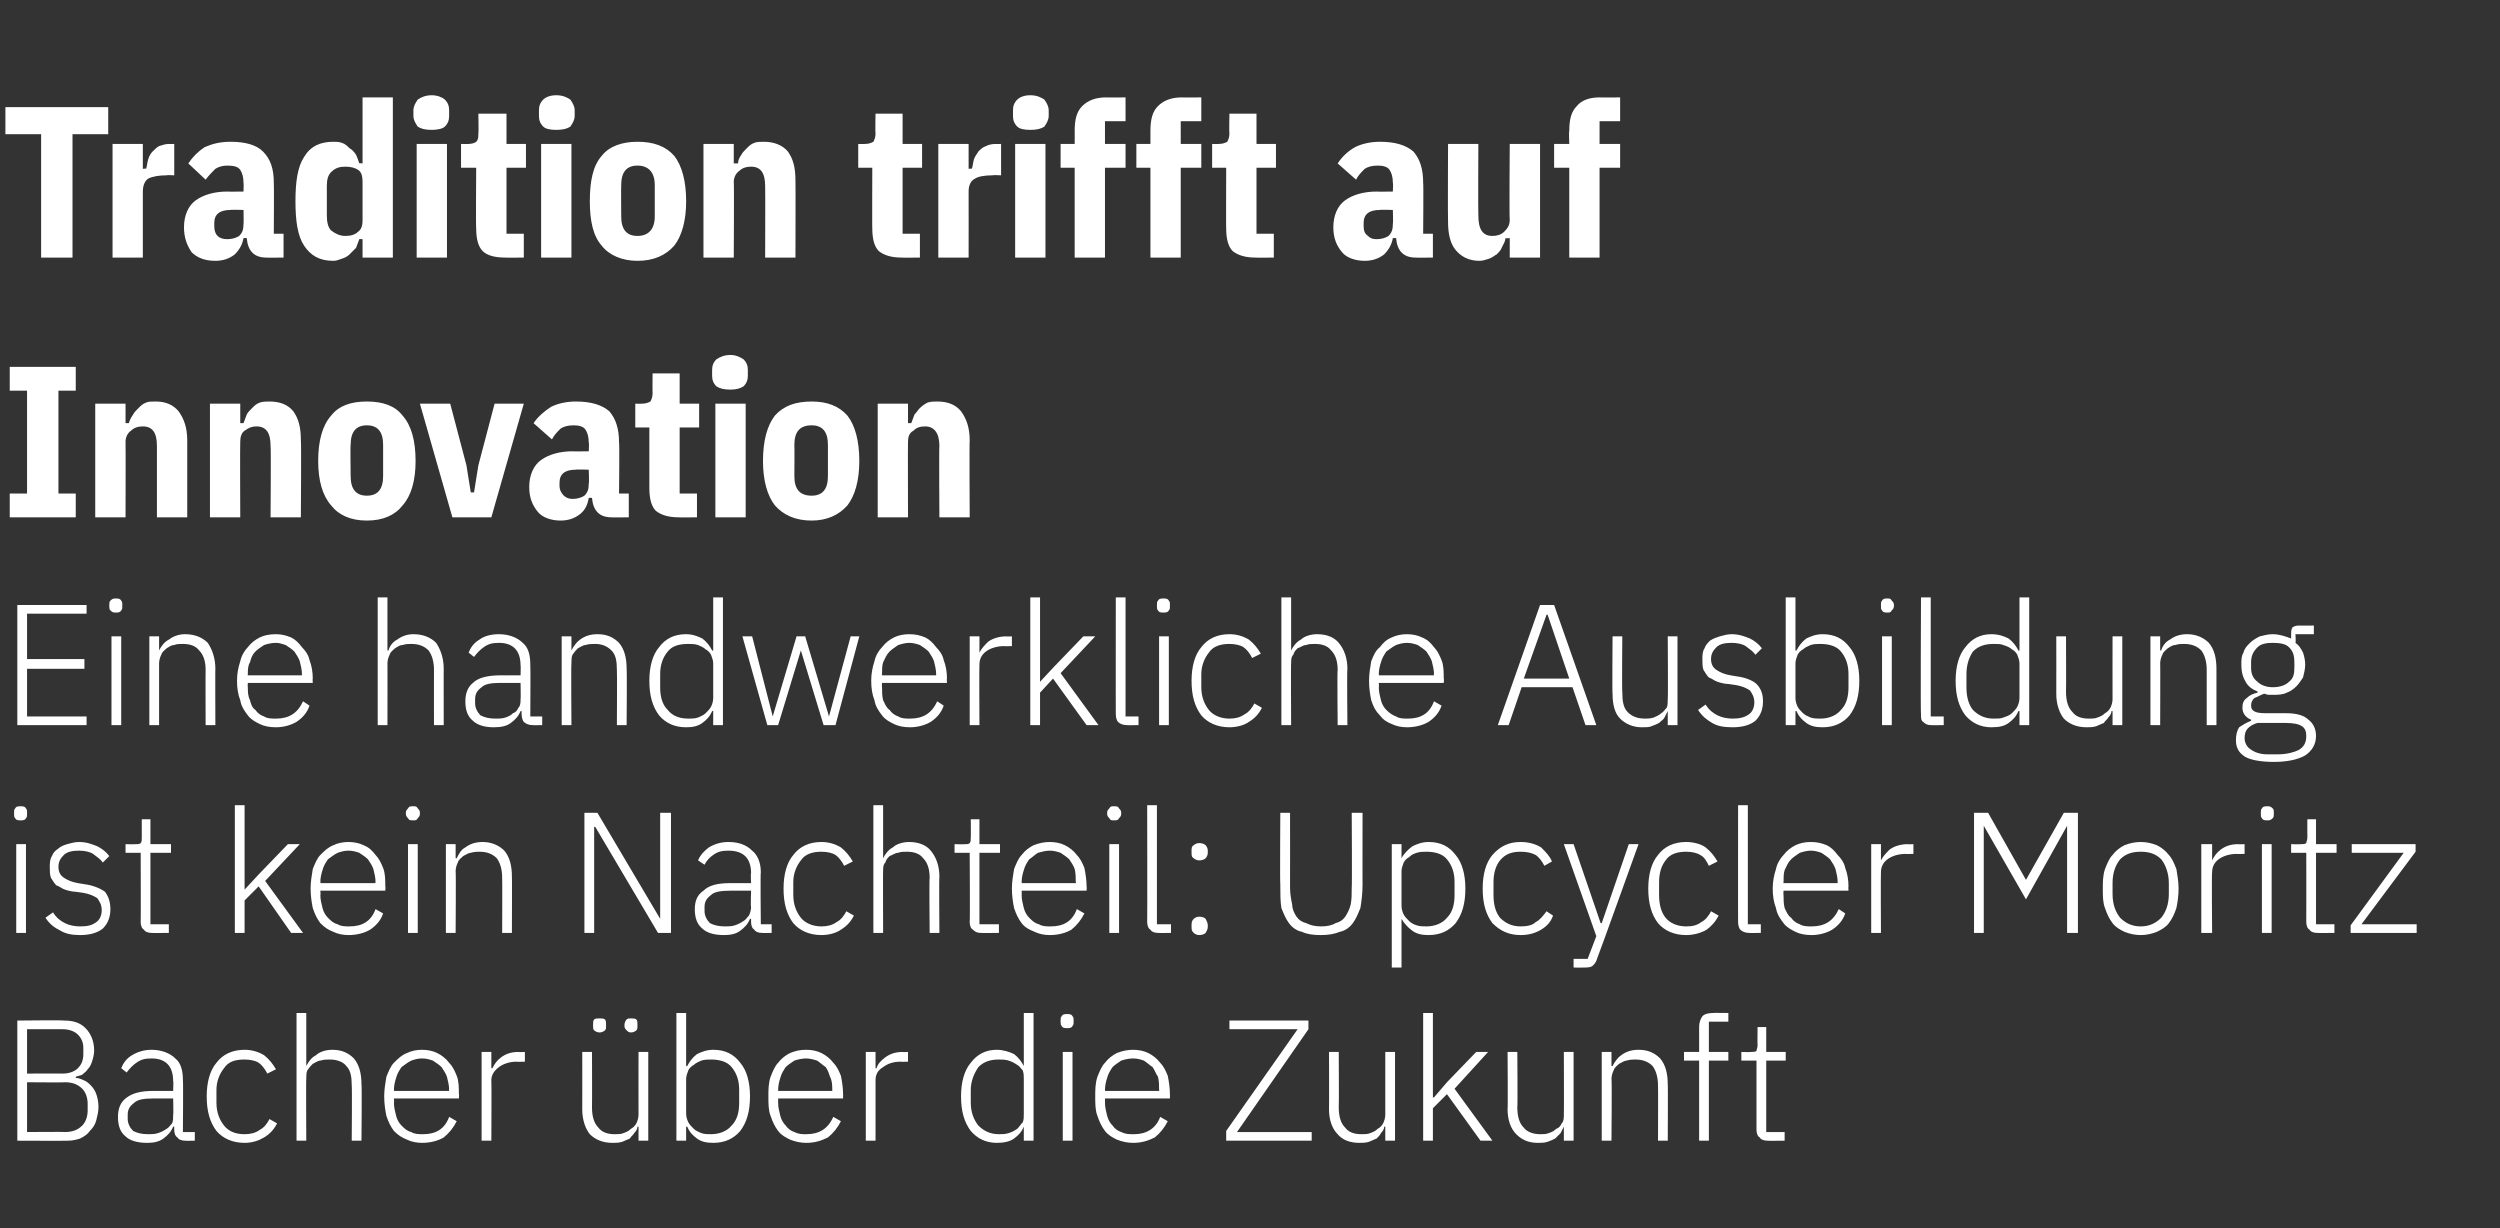
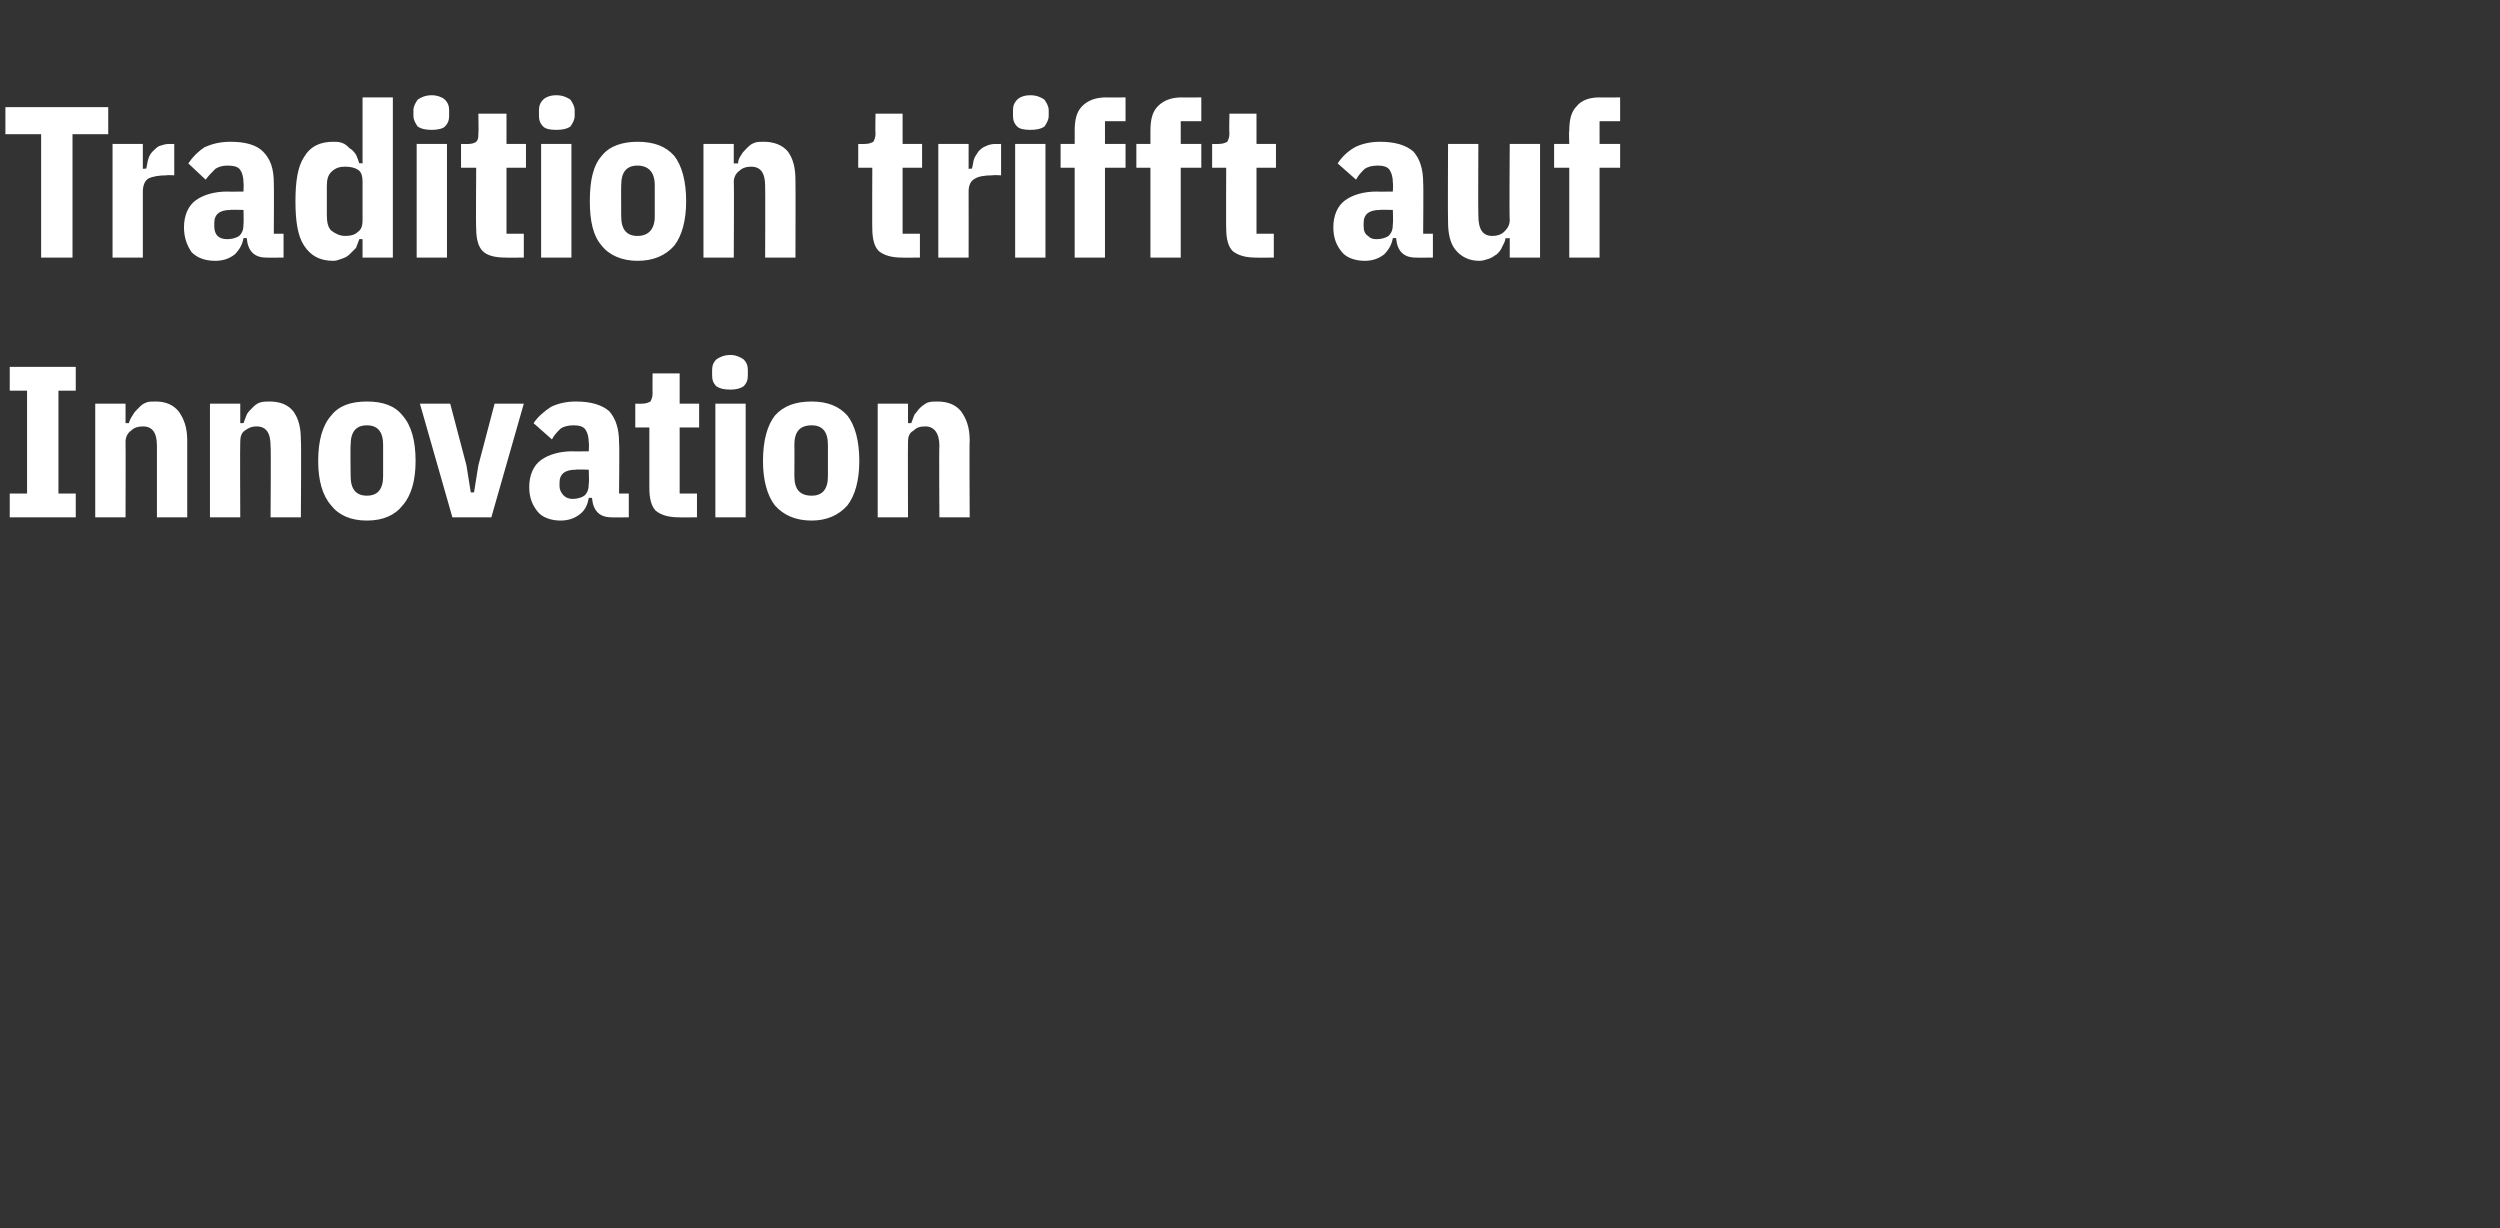
<svg xmlns="http://www.w3.org/2000/svg" version="1.1" width="231px" height="113.5px" viewBox="0 -6 231 113.5" style="top:-6px">
  <rect x="0" y="-6" width="231" height="113.5" fill="#333333" stroke="none" />
  <desc>Tradition trifft auf Innovation Eine handwerkliche Ausbildung ist kein Nachteil: Upcycler Moritz Bacher ber die Zuku...</desc>
  <defs />
  <g id="Polygon313031">
-     <path d="M 1.6 88.3 C 1.6 88.3 5.89 88.25 5.9 88.3 C 6.8 88.3 7.4 88.5 7.9 89 C 8.4 89.5 8.7 90.2 8.7 91.1 C 8.7 91.4 8.6 91.8 8.5 92.1 C 8.4 92.4 8.3 92.6 8.1 92.8 C 8 93 7.8 93.1 7.6 93.3 C 7.4 93.4 7.2 93.4 7 93.5 C 7 93.5 7 93.6 7 93.6 C 7.2 93.6 7.5 93.7 7.7 93.8 C 8 93.9 8.2 94.1 8.4 94.3 C 8.6 94.5 8.8 94.8 8.9 95.1 C 9 95.4 9.1 95.8 9.1 96.3 C 9.1 96.7 9 97.1 8.9 97.5 C 8.8 97.9 8.6 98.2 8.3 98.5 C 8.1 98.8 7.8 99 7.4 99.2 C 7.1 99.3 6.7 99.4 6.3 99.4 C 6.29 99.42 1.6 99.4 1.6 99.4 L 1.6 88.3 Z M 2.5 98.6 C 2.5 98.6 6.04 98.57 6 98.6 C 6.7 98.6 7.2 98.4 7.6 98 C 7.9 97.7 8.1 97.2 8.1 96.6 C 8.1 96.6 8.1 96 8.1 96 C 8.1 95.4 7.9 94.9 7.6 94.6 C 7.2 94.2 6.7 94 6 94 C 6.04 94.03 2.5 94 2.5 94 L 2.5 98.6 Z M 2.5 93.2 C 2.5 93.2 5.8 93.18 5.8 93.2 C 6.4 93.2 6.9 93 7.2 92.7 C 7.5 92.4 7.7 92 7.7 91.4 C 7.7 91.4 7.7 90.8 7.7 90.8 C 7.7 90.3 7.5 89.9 7.2 89.6 C 6.9 89.3 6.4 89.1 5.8 89.1 C 5.8 89.1 2.5 89.1 2.5 89.1 L 2.5 93.2 Z M 17.1 99.4 C 16.8 99.4 16.5 99.3 16.4 99.1 C 16.2 99 16.1 98.7 16.1 98.4 C 16.09 98.41 16.1 98.1 16.1 98.1 C 16.1 98.1 16.01 98.12 16 98.1 C 15.8 98.6 15.5 98.9 15.1 99.2 C 14.7 99.5 14.2 99.6 13.6 99.6 C 12.7 99.6 12 99.4 11.6 99 C 11.1 98.6 10.9 98 10.9 97.2 C 10.9 96.5 11.1 95.9 11.6 95.5 C 12.2 95 13 94.8 14.2 94.8 C 14.17 94.81 16 94.8 16 94.8 C 16 94.8 16.04 93.85 16 93.9 C 16 92.5 15.3 91.8 14 91.8 C 13.4 91.8 13 91.9 12.6 92.2 C 12.3 92.4 12 92.7 11.7 93.1 C 11.7 93.1 11.2 92.7 11.2 92.7 C 11.4 92.2 11.7 91.8 12.2 91.5 C 12.7 91.2 13.3 91 14 91 C 14.9 91 15.7 91.3 16.2 91.8 C 16.7 92.2 16.9 92.9 16.9 93.8 C 16.94 93.78 16.9 98.6 16.9 98.6 L 18 98.6 L 18 99.4 C 18 99.4 17.12 99.42 17.1 99.4 Z M 13.7 98.8 C 14 98.8 14.3 98.8 14.6 98.7 C 14.9 98.6 15.1 98.5 15.4 98.3 C 15.6 98.2 15.7 98 15.9 97.8 C 16 97.6 16 97.3 16 97 C 16.04 97.03 16 95.5 16 95.5 C 16 95.5 14.14 95.5 14.1 95.5 C 13.3 95.5 12.7 95.6 12.4 95.9 C 12 96.2 11.8 96.5 11.8 97 C 11.8 97 11.8 97.4 11.8 97.4 C 11.8 97.8 12 98.2 12.3 98.5 C 12.7 98.7 13.1 98.8 13.7 98.8 Z M 22.6 99.6 C 21.5 99.6 20.6 99.2 20 98.5 C 19.4 97.7 19.1 96.7 19.1 95.3 C 19.1 94 19.4 92.9 20 92.2 C 20.6 91.4 21.5 91 22.6 91 C 23.3 91 23.9 91.2 24.4 91.5 C 24.9 91.9 25.2 92.3 25.5 92.8 C 25.5 92.8 24.7 93.2 24.7 93.2 C 24.5 92.8 24.2 92.4 23.9 92.2 C 23.6 92 23.1 91.9 22.6 91.9 C 21.7 91.9 21.1 92.1 20.7 92.7 C 20.3 93.2 20 93.9 20 94.7 C 20 94.7 20 95.9 20 95.9 C 20 96.8 20.3 97.5 20.7 98 C 21.1 98.5 21.7 98.8 22.6 98.8 C 23.1 98.8 23.6 98.7 24 98.4 C 24.4 98.2 24.7 97.8 24.9 97.4 C 24.9 97.4 25.6 97.8 25.6 97.8 C 25.3 98.4 24.9 98.8 24.4 99.1 C 23.9 99.4 23.3 99.6 22.6 99.6 Z M 27.4 87.6 L 28.3 87.6 L 28.3 92.5 C 28.3 92.5 28.31 92.52 28.3 92.5 C 28.5 92.1 28.8 91.7 29.2 91.5 C 29.5 91.2 30.1 91 30.7 91 C 31.6 91 32.2 91.3 32.7 91.8 C 33.2 92.4 33.4 93.2 33.4 94.2 C 33.45 94.16 33.4 99.4 33.4 99.4 L 32.5 99.4 C 32.5 99.4 32.54 94.32 32.5 94.3 C 32.5 93.5 32.4 92.9 32 92.5 C 31.7 92.1 31.1 91.9 30.5 91.9 C 30.2 91.9 29.9 91.9 29.6 92 C 29.4 92 29.1 92.2 28.9 92.3 C 28.7 92.5 28.6 92.6 28.4 92.9 C 28.3 93.1 28.3 93.4 28.3 93.7 C 28.27 93.66 28.3 99.4 28.3 99.4 L 27.4 99.4 L 27.4 87.6 Z M 39 99.6 C 38.5 99.6 38 99.5 37.6 99.3 C 37.1 99.1 36.8 98.9 36.4 98.5 C 36.1 98.1 35.9 97.7 35.7 97.1 C 35.6 96.6 35.5 96 35.5 95.3 C 35.5 94.7 35.6 94.1 35.7 93.5 C 35.9 93 36.1 92.5 36.4 92.2 C 36.8 91.8 37.1 91.5 37.6 91.3 C 38 91.1 38.5 91 39 91 C 39.5 91 40 91.1 40.4 91.3 C 40.8 91.5 41.2 91.8 41.5 92.2 C 41.8 92.5 42 92.9 42.2 93.4 C 42.4 93.9 42.4 94.5 42.4 95.1 C 42.44 95.08 42.4 95.5 42.4 95.5 L 36.4 95.5 C 36.4 95.5 36.43 95.92 36.4 95.9 C 36.4 96.3 36.5 96.7 36.6 97.1 C 36.7 97.5 36.9 97.8 37.1 98 C 37.4 98.3 37.6 98.5 38 98.6 C 38.3 98.8 38.7 98.8 39.1 98.8 C 40.3 98.8 41.1 98.3 41.5 97.2 C 41.5 97.2 42.2 97.6 42.2 97.6 C 41.9 98.2 41.5 98.7 41 99.1 C 40.5 99.4 39.8 99.6 39 99.6 Z M 39 91.8 C 38.6 91.8 38.3 91.9 38 92 C 37.6 92.2 37.4 92.4 37.1 92.6 C 36.9 92.9 36.7 93.2 36.6 93.6 C 36.5 93.9 36.4 94.3 36.4 94.7 C 36.43 94.73 36.4 94.8 36.4 94.8 L 41.5 94.8 C 41.5 94.8 41.46 94.68 41.5 94.7 C 41.5 94.3 41.4 93.9 41.3 93.5 C 41.2 93.2 41 92.9 40.8 92.6 C 40.6 92.4 40.3 92.2 40 92 C 39.7 91.9 39.4 91.8 39 91.8 Z M 44.5 99.4 L 44.5 91.2 L 45.4 91.2 L 45.4 92.7 C 45.4 92.7 45.5 92.7 45.5 92.7 C 45.7 92.3 45.9 92 46.3 91.7 C 46.7 91.4 47.2 91.2 47.9 91.2 C 47.92 91.23 48.5 91.2 48.5 91.2 L 48.5 92.1 C 48.5 92.1 47.75 92.12 47.7 92.1 C 47.1 92.1 46.5 92.3 46.1 92.6 C 45.7 92.9 45.4 93.3 45.4 93.8 C 45.43 93.82 45.4 99.4 45.4 99.4 L 44.5 99.4 Z M 59 98.1 C 59 98.1 58.93 98.12 58.9 98.1 C 58.9 98.3 58.8 98.5 58.6 98.7 C 58.5 98.9 58.3 99 58.2 99.2 C 58 99.3 57.7 99.4 57.5 99.5 C 57.2 99.6 56.9 99.6 56.6 99.6 C 55.7 99.6 55 99.3 54.5 98.8 C 54.1 98.3 53.8 97.5 53.8 96.5 C 53.81 96.49 53.8 91.2 53.8 91.2 L 54.7 91.2 C 54.7 91.2 54.72 96.32 54.7 96.3 C 54.7 97.2 54.9 97.8 55.3 98.2 C 55.6 98.6 56.1 98.8 56.8 98.8 C 57.1 98.8 57.4 98.8 57.6 98.7 C 57.9 98.6 58.1 98.5 58.3 98.3 C 58.5 98.2 58.7 98 58.8 97.8 C 58.9 97.6 59 97.3 59 97 C 58.99 96.97 59 91.2 59 91.2 L 59.9 91.2 L 59.9 99.4 L 59 99.4 L 59 98.1 Z M 55.4 89.4 C 55.2 89.4 55 89.3 54.9 89.2 C 54.8 89.1 54.8 89 54.8 88.8 C 54.8 88.8 54.8 88.7 54.8 88.7 C 54.8 88.5 54.8 88.3 54.9 88.2 C 55 88.1 55.2 88.1 55.4 88.1 C 55.6 88.1 55.8 88.1 55.9 88.2 C 56 88.3 56 88.5 56 88.7 C 56 88.7 56 88.8 56 88.8 C 56 89 56 89.1 55.9 89.2 C 55.8 89.3 55.6 89.4 55.4 89.4 Z M 58.3 89.4 C 58.1 89.4 58 89.3 57.9 89.2 C 57.8 89.1 57.7 89 57.7 88.8 C 57.7 88.8 57.7 88.7 57.7 88.7 C 57.7 88.5 57.8 88.3 57.9 88.2 C 58 88.1 58.1 88.1 58.3 88.1 C 58.5 88.1 58.7 88.1 58.8 88.2 C 58.9 88.3 58.9 88.5 58.9 88.7 C 58.9 88.7 58.9 88.8 58.9 88.8 C 58.9 89 58.9 89.1 58.8 89.2 C 58.7 89.3 58.5 89.4 58.3 89.4 Z M 62.5 87.6 L 63.4 87.6 L 63.4 92.5 C 63.4 92.5 63.47 92.54 63.5 92.5 C 63.7 92.1 64 91.7 64.4 91.4 C 64.8 91.2 65.3 91 65.9 91 C 67 91 67.8 91.4 68.4 92.2 C 69 92.9 69.3 94 69.3 95.3 C 69.3 96.7 69 97.7 68.4 98.5 C 67.8 99.2 67 99.6 65.9 99.6 C 65.3 99.6 64.8 99.5 64.4 99.2 C 64 98.9 63.7 98.6 63.5 98.1 C 63.47 98.11 63.4 98.1 63.4 98.1 L 63.4 99.4 L 62.5 99.4 L 62.5 87.6 Z M 65.7 98.8 C 66.5 98.8 67.2 98.5 67.6 98 C 68.1 97.5 68.3 96.8 68.3 95.9 C 68.3 95.9 68.3 94.7 68.3 94.7 C 68.3 93.9 68.1 93.2 67.6 92.6 C 67.2 92.1 66.5 91.9 65.7 91.9 C 65.4 91.9 65.1 91.9 64.8 92 C 64.6 92.1 64.3 92.2 64.1 92.4 C 63.9 92.5 63.7 92.7 63.6 92.9 C 63.5 93.2 63.4 93.4 63.4 93.7 C 63.4 93.7 63.4 96.9 63.4 96.9 C 63.4 97.2 63.5 97.5 63.6 97.7 C 63.7 97.9 63.9 98.1 64.1 98.3 C 64.3 98.5 64.6 98.6 64.8 98.7 C 65.1 98.8 65.4 98.8 65.7 98.8 Z M 74.5 99.6 C 74 99.6 73.5 99.5 73 99.3 C 72.6 99.1 72.2 98.9 71.9 98.5 C 71.6 98.1 71.4 97.7 71.2 97.1 C 71 96.6 71 96 71 95.3 C 71 94.7 71 94.1 71.2 93.5 C 71.4 93 71.6 92.5 71.9 92.2 C 72.2 91.8 72.6 91.5 73 91.3 C 73.5 91.1 73.9 91 74.5 91 C 75 91 75.5 91.1 75.9 91.3 C 76.3 91.5 76.7 91.8 77 92.2 C 77.3 92.5 77.5 92.9 77.7 93.4 C 77.8 93.9 77.9 94.5 77.9 95.1 C 77.91 95.08 77.9 95.5 77.9 95.5 L 71.9 95.5 C 71.9 95.5 71.9 95.92 71.9 95.9 C 71.9 96.3 72 96.7 72.1 97.1 C 72.2 97.5 72.4 97.8 72.6 98 C 72.8 98.3 73.1 98.5 73.4 98.6 C 73.8 98.8 74.1 98.8 74.5 98.8 C 75.7 98.8 76.5 98.3 77 97.2 C 77 97.2 77.7 97.6 77.7 97.6 C 77.4 98.2 77 98.7 76.5 99.1 C 75.9 99.4 75.3 99.6 74.5 99.6 Z M 74.5 91.8 C 74.1 91.8 73.7 91.9 73.4 92 C 73.1 92.2 72.8 92.4 72.6 92.6 C 72.4 92.9 72.2 93.2 72.1 93.6 C 72 93.9 71.9 94.3 71.9 94.7 C 71.9 94.73 71.9 94.8 71.9 94.8 L 76.9 94.8 C 76.9 94.8 76.92 94.68 76.9 94.7 C 76.9 94.3 76.9 93.9 76.7 93.5 C 76.6 93.2 76.5 92.9 76.3 92.6 C 76 92.4 75.8 92.2 75.5 92 C 75.2 91.9 74.8 91.8 74.5 91.8 Z M 80 99.4 L 80 91.2 L 80.9 91.2 L 80.9 92.7 C 80.9 92.7 80.97 92.7 81 92.7 C 81.1 92.3 81.4 92 81.8 91.7 C 82.2 91.4 82.7 91.2 83.4 91.2 C 83.39 91.23 83.9 91.2 83.9 91.2 L 83.9 92.1 C 83.9 92.1 83.22 92.12 83.2 92.1 C 82.5 92.1 82 92.3 81.6 92.6 C 81.1 92.9 80.9 93.3 80.9 93.8 C 80.9 93.82 80.9 99.4 80.9 99.4 L 80 99.4 Z M 94.6 98.1 C 94.6 98.1 94.59 98.11 94.6 98.1 C 94.4 98.6 94.1 98.9 93.7 99.2 C 93.3 99.5 92.7 99.6 92.1 99.6 C 91.1 99.6 90.3 99.2 89.7 98.5 C 89.1 97.7 88.8 96.7 88.8 95.3 C 88.8 94 89.1 92.9 89.7 92.2 C 90.3 91.4 91.1 91 92.1 91 C 92.7 91 93.3 91.2 93.7 91.4 C 94.1 91.7 94.4 92.1 94.6 92.5 C 94.59 92.54 94.6 92.5 94.6 92.5 L 94.6 87.6 L 95.5 87.6 L 95.5 99.4 L 94.6 99.4 L 94.6 98.1 Z M 92.3 98.8 C 92.6 98.8 92.9 98.8 93.2 98.7 C 93.5 98.6 93.7 98.5 94 98.3 C 94.2 98.1 94.3 97.9 94.5 97.7 C 94.6 97.5 94.6 97.2 94.6 96.9 C 94.6 96.9 94.6 93.7 94.6 93.7 C 94.6 93.4 94.6 93.2 94.5 92.9 C 94.3 92.7 94.2 92.5 94 92.4 C 93.7 92.2 93.5 92.1 93.2 92 C 92.9 91.9 92.6 91.9 92.3 91.9 C 91.5 91.9 90.9 92.1 90.4 92.6 C 90 93.2 89.7 93.9 89.7 94.7 C 89.7 94.7 89.7 95.9 89.7 95.9 C 89.7 96.8 90 97.5 90.4 98 C 90.9 98.5 91.5 98.8 92.3 98.8 Z M 98.6 89 C 98.4 89 98.2 89 98.1 88.8 C 98 88.7 98 88.6 98 88.4 C 98 88.4 98 88.3 98 88.3 C 98 88.1 98 88 98.1 87.9 C 98.2 87.7 98.4 87.7 98.6 87.7 C 98.8 87.7 99 87.7 99.1 87.9 C 99.2 88 99.2 88.1 99.2 88.3 C 99.2 88.3 99.2 88.4 99.2 88.4 C 99.2 88.6 99.2 88.7 99.1 88.8 C 99 89 98.8 89 98.6 89 Z M 98.2 91.2 L 99.1 91.2 L 99.1 99.4 L 98.2 99.4 L 98.2 91.2 Z M 104.7 99.6 C 104.2 99.6 103.7 99.5 103.2 99.3 C 102.8 99.1 102.4 98.9 102.1 98.5 C 101.8 98.1 101.6 97.7 101.4 97.1 C 101.2 96.6 101.2 96 101.2 95.3 C 101.2 94.7 101.2 94.1 101.4 93.5 C 101.6 93 101.8 92.5 102.1 92.2 C 102.4 91.8 102.8 91.5 103.2 91.3 C 103.7 91.1 104.2 91 104.7 91 C 105.2 91 105.7 91.1 106.1 91.3 C 106.5 91.5 106.9 91.8 107.2 92.2 C 107.5 92.5 107.7 92.9 107.9 93.4 C 108 93.9 108.1 94.5 108.1 95.1 C 108.11 95.08 108.1 95.5 108.1 95.5 L 102.1 95.5 C 102.1 95.5 102.11 95.92 102.1 95.9 C 102.1 96.3 102.2 96.7 102.3 97.1 C 102.4 97.5 102.6 97.8 102.8 98 C 103 98.3 103.3 98.5 103.6 98.6 C 104 98.8 104.3 98.8 104.8 98.8 C 105.9 98.8 106.8 98.3 107.2 97.2 C 107.2 97.2 107.9 97.6 107.9 97.6 C 107.6 98.2 107.2 98.7 106.7 99.1 C 106.1 99.4 105.5 99.6 104.7 99.6 Z M 104.7 91.8 C 104.3 91.8 103.9 91.9 103.6 92 C 103.3 92.2 103 92.4 102.8 92.6 C 102.6 92.9 102.4 93.2 102.3 93.6 C 102.2 93.9 102.1 94.3 102.1 94.7 C 102.11 94.73 102.1 94.8 102.1 94.8 L 107.1 94.8 C 107.1 94.8 107.13 94.68 107.1 94.7 C 107.1 94.3 107.1 93.9 107 93.5 C 106.8 93.2 106.7 92.9 106.5 92.6 C 106.2 92.4 106 92.2 105.7 92 C 105.4 91.9 105.1 91.8 104.7 91.8 Z M 121.2 99.4 L 113.3 99.4 L 113.3 98.5 L 119.9 89.1 L 113.6 89.1 L 113.6 88.3 L 120.9 88.3 L 120.9 89.1 L 114.3 98.6 L 121.2 98.6 L 121.2 99.4 Z M 128 98.1 C 128 98.1 127.94 98.12 127.9 98.1 C 127.9 98.3 127.8 98.5 127.6 98.7 C 127.5 98.9 127.4 99 127.2 99.2 C 127 99.3 126.7 99.4 126.5 99.5 C 126.2 99.6 125.9 99.6 125.6 99.6 C 124.7 99.6 124 99.3 123.6 98.8 C 123.1 98.3 122.8 97.5 122.8 96.5 C 122.82 96.49 122.8 91.2 122.8 91.2 L 123.7 91.2 C 123.7 91.2 123.73 96.32 123.7 96.3 C 123.7 97.2 123.9 97.8 124.3 98.2 C 124.6 98.6 125.1 98.8 125.8 98.8 C 126.1 98.8 126.4 98.8 126.6 98.7 C 126.9 98.6 127.1 98.5 127.3 98.3 C 127.5 98.2 127.7 98 127.8 97.8 C 127.9 97.6 128 97.3 128 97 C 128 96.97 128 91.2 128 91.2 L 128.9 91.2 L 128.9 99.4 L 128 99.4 L 128 98.1 Z M 131.5 87.6 L 132.4 87.6 L 132.4 95.4 L 132.5 95.4 L 133.7 94 L 136.4 91.2 L 137.5 91.2 L 134.4 94.6 L 137.9 99.4 L 136.8 99.4 L 133.7 95.1 L 132.4 96.4 L 132.4 99.4 L 131.5 99.4 L 131.5 87.6 Z M 144.5 98.1 C 144.5 98.1 144.46 98.12 144.5 98.1 C 144.4 98.3 144.3 98.5 144.2 98.7 C 144 98.9 143.9 99 143.7 99.2 C 143.5 99.3 143.3 99.4 143 99.5 C 142.7 99.6 142.4 99.6 142.1 99.6 C 141.2 99.6 140.6 99.3 140.1 98.8 C 139.6 98.3 139.3 97.5 139.3 96.5 C 139.34 96.49 139.3 91.2 139.3 91.2 L 140.2 91.2 C 140.2 91.2 140.24 96.32 140.2 96.3 C 140.2 97.2 140.4 97.8 140.8 98.2 C 141.1 98.6 141.7 98.8 142.3 98.8 C 142.6 98.8 142.9 98.8 143.1 98.7 C 143.4 98.6 143.6 98.5 143.8 98.3 C 144.1 98.2 144.2 98 144.3 97.8 C 144.5 97.6 144.5 97.3 144.5 97 C 144.52 96.97 144.5 91.2 144.5 91.2 L 145.4 91.2 L 145.4 99.4 L 144.5 99.4 L 144.5 98.1 Z M 148 99.4 L 148 91.2 L 148.9 91.2 L 148.9 92.5 C 148.9 92.5 148.99 92.52 149 92.5 C 149.2 92.1 149.5 91.7 149.8 91.5 C 150.2 91.2 150.7 91 151.4 91 C 152.3 91 152.9 91.3 153.4 91.8 C 153.9 92.4 154.1 93.2 154.1 94.2 C 154.13 94.16 154.1 99.4 154.1 99.4 L 153.2 99.4 C 153.2 99.4 153.22 94.32 153.2 94.3 C 153.2 93.5 153 92.9 152.7 92.5 C 152.3 92.1 151.8 91.9 151.1 91.9 C 150.9 91.9 150.6 91.9 150.3 92 C 150.1 92 149.8 92.2 149.6 92.3 C 149.4 92.5 149.2 92.6 149.1 92.9 C 149 93.1 148.9 93.4 148.9 93.7 C 148.95 93.66 148.9 99.4 148.9 99.4 L 148 99.4 Z M 157 92 L 155.6 92 L 155.6 91.2 L 157 91.2 C 157 91.2 157 88.94 157 88.9 C 157 88.5 157.1 88.2 157.3 87.9 C 157.5 87.7 157.8 87.6 158.3 87.6 C 158.27 87.58 159.7 87.6 159.7 87.6 L 159.7 88.4 L 157.9 88.4 L 157.9 91.2 L 159.7 91.2 L 159.7 92 L 157.9 92 L 157.9 99.4 L 157 99.4 L 157 92 Z M 163.3 99.4 C 163 99.4 162.7 99.3 162.6 99.1 C 162.4 99 162.3 98.7 162.3 98.4 C 162.3 98.41 162.3 92 162.3 92 L 160.9 92 L 160.9 91.2 C 160.9 91.2 161.81 91.23 161.8 91.2 C 162 91.2 162.2 91.2 162.3 91.1 C 162.3 91 162.4 90.8 162.4 90.6 C 162.38 90.6 162.4 88.9 162.4 88.9 L 163.2 88.9 L 163.2 91.2 L 165 91.2 L 165 92 L 163.2 92 L 163.2 98.6 L 164.9 98.6 L 164.9 99.4 C 164.9 99.4 163.3 99.42 163.3 99.4 Z " stroke="none" fill="#fff" />
-   </g>
+     </g>
  <g id="Polygon313030">
-     <path d="M 1.9 69.8 C 1.7 69.8 1.5 69.8 1.4 69.6 C 1.3 69.5 1.3 69.4 1.3 69.2 C 1.3 69.2 1.3 69.1 1.3 69.1 C 1.3 68.9 1.3 68.8 1.4 68.7 C 1.5 68.5 1.7 68.5 1.9 68.5 C 2.1 68.5 2.3 68.5 2.4 68.7 C 2.5 68.8 2.5 68.9 2.5 69.1 C 2.5 69.1 2.5 69.2 2.5 69.2 C 2.5 69.4 2.5 69.5 2.4 69.6 C 2.3 69.8 2.1 69.8 1.9 69.8 Z M 1.5 72 L 2.4 72 L 2.4 80.2 L 1.5 80.2 L 1.5 72 Z M 7.4 80.4 C 6.7 80.4 6.1 80.3 5.6 80 C 5 79.7 4.6 79.4 4.2 78.8 C 4.2 78.8 4.9 78.3 4.9 78.3 C 5.2 78.8 5.6 79.1 6 79.3 C 6.4 79.5 6.9 79.6 7.4 79.6 C 8.1 79.6 8.5 79.5 8.9 79.2 C 9.2 79 9.4 78.6 9.4 78.1 C 9.4 77.6 9.2 77.3 9 77 C 8.7 76.8 8.3 76.6 7.7 76.5 C 7.7 76.5 7 76.4 7 76.4 C 6.7 76.4 6.3 76.3 6 76.2 C 5.7 76.1 5.5 75.9 5.2 75.8 C 5 75.6 4.9 75.4 4.7 75.1 C 4.6 74.8 4.6 74.5 4.6 74.1 C 4.6 73.8 4.6 73.4 4.8 73.1 C 4.9 72.8 5.1 72.6 5.4 72.4 C 5.6 72.2 5.9 72.1 6.2 72 C 6.6 71.9 6.9 71.8 7.3 71.8 C 8 71.8 8.5 72 9 72.2 C 9.4 72.4 9.8 72.7 10.1 73.1 C 10.1 73.1 9.5 73.7 9.5 73.7 C 9.3 73.4 9 73.2 8.6 72.9 C 8.3 72.7 7.8 72.6 7.3 72.6 C 6.7 72.6 6.2 72.7 5.9 73 C 5.6 73.3 5.4 73.6 5.4 74.1 C 5.4 74.6 5.6 74.9 5.9 75.1 C 6.2 75.3 6.6 75.5 7.2 75.6 C 7.2 75.6 7.8 75.7 7.8 75.7 C 8.6 75.8 9.3 76.1 9.7 76.4 C 10 76.8 10.2 77.3 10.2 78 C 10.2 78.7 10 79.3 9.5 79.8 C 9 80.2 8.3 80.4 7.4 80.4 Z M 14 80.2 C 13.7 80.2 13.4 80.1 13.3 79.9 C 13.1 79.8 13 79.5 13 79.2 C 13.02 79.21 13 72.8 13 72.8 L 11.6 72.8 L 11.6 72 C 11.6 72 12.53 72.03 12.5 72 C 12.8 72 12.9 72 13 71.9 C 13.1 71.8 13.1 71.6 13.1 71.4 C 13.1 71.4 13.1 69.7 13.1 69.7 L 13.9 69.7 L 13.9 72 L 15.8 72 L 15.8 72.8 L 13.9 72.8 L 13.9 79.4 L 15.6 79.4 L 15.6 80.2 C 15.6 80.2 14.02 80.22 14 80.2 Z M 21.7 68.4 L 22.6 68.4 L 22.6 76.2 L 22.6 76.2 L 23.9 74.8 L 26.6 72 L 27.7 72 L 24.5 75.4 L 28 80.2 L 26.9 80.2 L 23.9 75.9 L 22.6 77.2 L 22.6 80.2 L 21.7 80.2 L 21.7 68.4 Z M 32.2 80.4 C 31.7 80.4 31.2 80.3 30.8 80.1 C 30.3 79.9 30 79.7 29.6 79.3 C 29.3 78.9 29.1 78.5 28.9 77.9 C 28.8 77.4 28.7 76.8 28.7 76.1 C 28.7 75.5 28.8 74.9 28.9 74.3 C 29.1 73.8 29.3 73.3 29.6 73 C 30 72.6 30.3 72.3 30.8 72.1 C 31.2 71.9 31.7 71.8 32.2 71.8 C 32.7 71.8 33.2 71.9 33.6 72.1 C 34.1 72.3 34.4 72.6 34.7 73 C 35 73.3 35.2 73.7 35.4 74.2 C 35.6 74.7 35.6 75.3 35.6 75.9 C 35.64 75.88 35.6 76.3 35.6 76.3 L 29.6 76.3 C 29.6 76.3 29.64 76.72 29.6 76.7 C 29.6 77.1 29.7 77.5 29.8 77.9 C 29.9 78.3 30.1 78.6 30.3 78.8 C 30.6 79.1 30.8 79.3 31.2 79.4 C 31.5 79.6 31.9 79.6 32.3 79.6 C 33.5 79.6 34.3 79.1 34.7 78 C 34.7 78 35.4 78.4 35.4 78.4 C 35.2 79 34.8 79.5 34.2 79.9 C 33.7 80.2 33 80.4 32.2 80.4 Z M 32.2 72.6 C 31.8 72.6 31.5 72.7 31.2 72.8 C 30.8 73 30.6 73.2 30.3 73.4 C 30.1 73.7 29.9 74 29.8 74.4 C 29.7 74.7 29.6 75.1 29.6 75.5 C 29.64 75.53 29.6 75.6 29.6 75.6 L 34.7 75.6 C 34.7 75.6 34.66 75.48 34.7 75.5 C 34.7 75.1 34.6 74.7 34.5 74.3 C 34.4 74 34.2 73.7 34 73.4 C 33.8 73.2 33.5 73 33.2 72.8 C 32.9 72.7 32.6 72.6 32.2 72.6 Z M 38.2 69.8 C 37.9 69.8 37.8 69.8 37.7 69.6 C 37.6 69.5 37.5 69.4 37.5 69.2 C 37.5 69.2 37.5 69.1 37.5 69.1 C 37.5 68.9 37.6 68.8 37.7 68.7 C 37.8 68.5 37.9 68.5 38.2 68.5 C 38.4 68.5 38.5 68.5 38.6 68.7 C 38.7 68.8 38.8 68.9 38.8 69.1 C 38.8 69.1 38.8 69.2 38.8 69.2 C 38.8 69.4 38.7 69.5 38.6 69.6 C 38.5 69.8 38.4 69.8 38.2 69.8 Z M 37.7 72 L 38.6 72 L 38.6 80.2 L 37.7 80.2 L 37.7 72 Z M 41.2 80.2 L 41.2 72 L 42.1 72 L 42.1 73.3 C 42.1 73.3 42.19 73.32 42.2 73.3 C 42.4 72.9 42.6 72.5 43 72.3 C 43.4 72 43.9 71.8 44.6 71.8 C 45.4 71.8 46.1 72.1 46.6 72.6 C 47.1 73.2 47.3 74 47.3 75 C 47.32 74.96 47.3 80.2 47.3 80.2 L 46.4 80.2 C 46.4 80.2 46.42 75.12 46.4 75.1 C 46.4 74.3 46.2 73.7 45.9 73.3 C 45.5 72.9 45 72.7 44.3 72.7 C 44.1 72.7 43.8 72.7 43.5 72.8 C 43.3 72.8 43 73 42.8 73.1 C 42.6 73.3 42.4 73.4 42.3 73.7 C 42.2 73.9 42.1 74.2 42.1 74.5 C 42.14 74.46 42.1 80.2 42.1 80.2 L 41.2 80.2 Z M 55 70.4 L 54.9 70.4 L 54.9 80.2 L 54 80.2 L 54 69.1 L 55.2 69.1 L 61 78.9 L 61 78.9 L 61 69.1 L 62 69.1 L 62 80.2 L 60.8 80.2 L 55 70.4 Z M 70.4 80.2 C 70.1 80.2 69.8 80.1 69.7 79.9 C 69.5 79.8 69.4 79.5 69.4 79.2 C 69.4 79.21 69.4 78.9 69.4 78.9 C 69.4 78.9 69.32 78.92 69.3 78.9 C 69.1 79.4 68.8 79.7 68.4 80 C 68 80.3 67.5 80.4 66.9 80.4 C 66 80.4 65.3 80.2 64.9 79.8 C 64.4 79.4 64.2 78.8 64.2 78 C 64.2 77.3 64.4 76.7 65 76.3 C 65.5 75.8 66.3 75.6 67.5 75.6 C 67.48 75.61 69.4 75.6 69.4 75.6 C 69.4 75.6 69.35 74.65 69.4 74.7 C 69.4 73.3 68.7 72.6 67.3 72.6 C 66.7 72.6 66.3 72.7 65.9 73 C 65.6 73.2 65.3 73.5 65.1 73.9 C 65.1 73.9 64.5 73.5 64.5 73.5 C 64.7 73 65.1 72.6 65.5 72.3 C 66 72 66.6 71.8 67.3 71.8 C 68.3 71.8 69 72.1 69.5 72.6 C 70 73 70.3 73.7 70.3 74.6 C 70.25 74.58 70.3 79.4 70.3 79.4 L 71.3 79.4 L 71.3 80.2 C 71.3 80.2 70.43 80.22 70.4 80.2 Z M 67 79.6 C 67.3 79.6 67.6 79.6 67.9 79.5 C 68.2 79.4 68.4 79.3 68.7 79.1 C 68.9 79 69 78.8 69.2 78.6 C 69.3 78.4 69.4 78.1 69.4 77.8 C 69.35 77.83 69.4 76.3 69.4 76.3 C 69.4 76.3 67.45 76.3 67.5 76.3 C 66.6 76.3 66 76.4 65.7 76.7 C 65.3 77 65.1 77.3 65.1 77.8 C 65.1 77.8 65.1 78.2 65.1 78.2 C 65.1 78.6 65.3 79 65.6 79.3 C 66 79.5 66.4 79.6 67 79.6 Z M 75.9 80.4 C 74.8 80.4 73.9 80 73.3 79.3 C 72.7 78.5 72.4 77.5 72.4 76.1 C 72.4 74.8 72.7 73.7 73.3 73 C 73.9 72.2 74.8 71.8 75.9 71.8 C 76.6 71.8 77.2 72 77.7 72.3 C 78.2 72.7 78.5 73.1 78.8 73.6 C 78.8 73.6 78 74 78 74 C 77.8 73.6 77.5 73.2 77.2 73 C 76.9 72.8 76.4 72.7 75.9 72.7 C 75.1 72.7 74.4 72.9 74 73.5 C 73.6 74 73.3 74.7 73.3 75.5 C 73.3 75.5 73.3 76.7 73.3 76.7 C 73.3 77.6 73.6 78.3 74 78.8 C 74.4 79.3 75.1 79.6 75.9 79.6 C 76.4 79.6 76.9 79.5 77.3 79.2 C 77.7 79 78 78.6 78.2 78.2 C 78.2 78.2 78.9 78.6 78.9 78.6 C 78.6 79.2 78.2 79.6 77.7 79.9 C 77.3 80.2 76.6 80.4 75.9 80.4 Z M 80.7 68.4 L 81.6 68.4 L 81.6 73.3 C 81.6 73.3 81.62 73.32 81.6 73.3 C 81.8 72.9 82.1 72.5 82.5 72.3 C 82.8 72 83.4 71.8 84 71.8 C 84.9 71.8 85.6 72.1 86 72.6 C 86.5 73.2 86.8 74 86.8 75 C 86.76 74.96 86.8 80.2 86.8 80.2 L 85.9 80.2 C 85.9 80.2 85.85 75.12 85.9 75.1 C 85.9 74.3 85.7 73.7 85.3 73.3 C 85 72.9 84.5 72.7 83.8 72.7 C 83.5 72.7 83.2 72.7 83 72.8 C 82.7 72.8 82.5 73 82.2 73.1 C 82 73.3 81.9 73.4 81.8 73.7 C 81.6 73.9 81.6 74.2 81.6 74.5 C 81.58 74.46 81.6 80.2 81.6 80.2 L 80.7 80.2 L 80.7 68.4 Z M 90.6 80.2 C 90.3 80.2 90.1 80.1 89.9 79.9 C 89.7 79.8 89.6 79.5 89.6 79.2 C 89.64 79.21 89.6 72.8 89.6 72.8 L 88.2 72.8 L 88.2 72 C 88.2 72 89.15 72.03 89.2 72 C 89.4 72 89.5 72 89.6 71.9 C 89.7 71.8 89.7 71.6 89.7 71.4 C 89.72 71.4 89.7 69.7 89.7 69.7 L 90.5 69.7 L 90.5 72 L 92.4 72 L 92.4 72.8 L 90.5 72.8 L 90.5 79.4 L 92.3 79.4 L 92.3 80.2 C 92.3 80.2 90.64 80.22 90.6 80.2 Z M 97 80.4 C 96.5 80.4 96 80.3 95.6 80.1 C 95.1 79.9 94.7 79.7 94.4 79.3 C 94.1 78.9 93.9 78.5 93.7 77.9 C 93.6 77.4 93.5 76.8 93.5 76.1 C 93.5 75.5 93.6 74.9 93.7 74.3 C 93.9 73.8 94.1 73.3 94.4 73 C 94.7 72.6 95.1 72.3 95.5 72.1 C 96 71.9 96.5 71.8 97 71.8 C 97.5 71.8 98 71.9 98.4 72.1 C 98.8 72.3 99.2 72.6 99.5 73 C 99.8 73.3 100 73.7 100.2 74.2 C 100.3 74.7 100.4 75.3 100.4 75.9 C 100.43 75.88 100.4 76.3 100.4 76.3 L 94.4 76.3 C 94.4 76.3 94.42 76.72 94.4 76.7 C 94.4 77.1 94.5 77.5 94.6 77.9 C 94.7 78.3 94.9 78.6 95.1 78.8 C 95.4 79.1 95.6 79.3 96 79.4 C 96.3 79.6 96.7 79.6 97.1 79.6 C 98.3 79.6 99.1 79.1 99.5 78 C 99.5 78 100.2 78.4 100.2 78.4 C 99.9 79 99.5 79.5 99 79.9 C 98.5 80.2 97.8 80.4 97 80.4 Z M 97 72.6 C 96.6 72.6 96.3 72.7 95.9 72.8 C 95.6 73 95.4 73.2 95.1 73.4 C 94.9 73.7 94.7 74 94.6 74.4 C 94.5 74.7 94.4 75.1 94.4 75.5 C 94.42 75.53 94.4 75.6 94.4 75.6 L 99.4 75.6 C 99.4 75.6 99.45 75.48 99.4 75.5 C 99.4 75.1 99.4 74.7 99.3 74.3 C 99.2 74 99 73.7 98.8 73.4 C 98.6 73.2 98.3 73 98 72.8 C 97.7 72.7 97.4 72.6 97 72.6 Z M 102.9 69.8 C 102.7 69.8 102.6 69.8 102.5 69.6 C 102.4 69.5 102.3 69.4 102.3 69.2 C 102.3 69.2 102.3 69.1 102.3 69.1 C 102.3 68.9 102.4 68.8 102.5 68.7 C 102.6 68.5 102.7 68.5 102.9 68.5 C 103.2 68.5 103.3 68.5 103.4 68.7 C 103.5 68.8 103.6 68.9 103.6 69.1 C 103.6 69.1 103.6 69.2 103.6 69.2 C 103.6 69.4 103.5 69.5 103.4 69.6 C 103.3 69.8 103.2 69.8 102.9 69.8 Z M 102.5 72 L 103.4 72 L 103.4 80.2 L 102.5 80.2 L 102.5 72 Z M 107 80.2 C 106.7 80.2 106.4 80.1 106.3 79.9 C 106.1 79.8 106 79.5 106 79.2 C 106.02 79.23 106 68.4 106 68.4 L 106.9 68.4 L 106.9 79.4 L 108.2 79.4 L 108.2 80.2 C 108.2 80.2 107.02 80.22 107 80.2 Z M 110.8 80.4 C 110.6 80.4 110.4 80.3 110.3 80.2 C 110.1 80 110.1 79.9 110.1 79.6 C 110.1 79.6 110.1 79.5 110.1 79.5 C 110.1 79.3 110.1 79.1 110.3 78.9 C 110.4 78.8 110.6 78.7 110.8 78.7 C 111.1 78.7 111.3 78.8 111.4 78.9 C 111.5 79.1 111.6 79.3 111.6 79.5 C 111.6 79.5 111.6 79.6 111.6 79.6 C 111.6 79.9 111.5 80 111.4 80.2 C 111.3 80.3 111.1 80.4 110.8 80.4 Z M 110.8 73.5 C 110.6 73.5 110.4 73.4 110.3 73.3 C 110.1 73.2 110.1 73 110.1 72.8 C 110.1 72.8 110.1 72.6 110.1 72.6 C 110.1 72.4 110.1 72.2 110.3 72.1 C 110.4 72 110.6 71.9 110.8 71.9 C 111.1 71.9 111.3 72 111.4 72.1 C 111.5 72.2 111.6 72.4 111.6 72.6 C 111.6 72.6 111.6 72.8 111.6 72.8 C 111.6 73 111.5 73.2 111.4 73.3 C 111.3 73.4 111.1 73.5 110.8 73.5 Z M 119.2 69.1 C 119.2 69.1 119.21 75.96 119.2 76 C 119.2 76.6 119.3 77.1 119.4 77.6 C 119.4 78 119.6 78.4 119.8 78.7 C 120 79 120.3 79.2 120.7 79.3 C 121.1 79.5 121.5 79.6 122.1 79.6 C 122.6 79.6 123.1 79.5 123.4 79.3 C 123.8 79.2 124.1 79 124.3 78.7 C 124.5 78.4 124.7 78 124.8 77.6 C 124.9 77.1 124.9 76.6 124.9 76 C 124.94 75.96 124.9 69.1 124.9 69.1 L 125.9 69.1 C 125.9 69.1 125.89 75.74 125.9 75.7 C 125.9 76.6 125.8 77.3 125.7 77.9 C 125.5 78.4 125.3 78.9 125 79.3 C 124.7 79.7 124.3 80 123.8 80.1 C 123.3 80.3 122.8 80.4 122 80.4 C 121.3 80.4 120.7 80.3 120.3 80.1 C 119.8 80 119.4 79.7 119.1 79.3 C 118.8 78.9 118.6 78.4 118.4 77.9 C 118.3 77.3 118.3 76.6 118.3 75.7 C 118.26 75.74 118.3 69.1 118.3 69.1 L 119.2 69.1 Z M 128.6 72 L 129.5 72 L 129.5 73.3 C 129.5 73.3 129.55 73.34 129.5 73.3 C 129.7 72.9 130.1 72.5 130.5 72.2 C 130.9 72 131.4 71.8 132 71.8 C 133.1 71.8 133.9 72.2 134.5 73 C 135.1 73.7 135.4 74.8 135.4 76.1 C 135.4 77.5 135.1 78.5 134.5 79.3 C 133.9 80 133.1 80.4 132 80.4 C 131.4 80.4 130.9 80.3 130.5 80 C 130.1 79.7 129.8 79.4 129.5 78.9 C 129.55 78.91 129.5 78.9 129.5 78.9 L 129.5 83.4 L 128.6 83.4 L 128.6 72 Z M 131.8 79.6 C 132.6 79.6 133.3 79.3 133.7 78.8 C 134.2 78.3 134.4 77.6 134.4 76.7 C 134.4 76.7 134.4 75.5 134.4 75.5 C 134.4 74.7 134.2 74 133.7 73.4 C 133.3 72.9 132.6 72.7 131.8 72.7 C 131.5 72.7 131.2 72.7 130.9 72.8 C 130.6 72.9 130.4 73 130.2 73.2 C 130 73.3 129.8 73.5 129.7 73.7 C 129.6 74 129.5 74.2 129.5 74.5 C 129.5 74.5 129.5 77.7 129.5 77.7 C 129.5 78 129.6 78.3 129.7 78.5 C 129.8 78.7 130 78.9 130.2 79.1 C 130.4 79.3 130.6 79.4 130.9 79.5 C 131.2 79.6 131.5 79.6 131.8 79.6 Z M 140.5 80.4 C 139.4 80.4 138.6 80 137.9 79.3 C 137.3 78.5 137 77.5 137 76.1 C 137 74.8 137.3 73.7 137.9 73 C 138.6 72.2 139.4 71.8 140.5 71.8 C 141.3 71.8 141.9 72 142.4 72.3 C 142.8 72.7 143.2 73.1 143.4 73.6 C 143.4 73.6 142.7 74 142.7 74 C 142.5 73.6 142.2 73.2 141.9 73 C 141.5 72.8 141.1 72.7 140.5 72.7 C 139.7 72.7 139.1 72.9 138.6 73.5 C 138.2 74 138 74.7 138 75.5 C 138 75.5 138 76.7 138 76.7 C 138 77.6 138.2 78.3 138.6 78.8 C 139.1 79.3 139.7 79.6 140.5 79.6 C 141.1 79.6 141.6 79.5 141.9 79.2 C 142.3 79 142.6 78.6 142.9 78.2 C 142.9 78.2 143.5 78.6 143.5 78.6 C 143.3 79.2 142.9 79.6 142.4 79.9 C 141.9 80.2 141.3 80.4 140.5 80.4 Z M 150.5 72 L 151.4 72 C 151.4 72 147.62 82.52 147.6 82.5 C 147.5 82.9 147.3 83.1 147.2 83.2 C 147 83.4 146.7 83.4 146.3 83.4 C 146.27 83.42 145.4 83.4 145.4 83.4 L 145.4 82.6 L 146.7 82.6 L 147.5 80.5 L 144.5 72 L 145.4 72 L 147.9 79.3 L 148 79.3 L 150.5 72 Z M 155.8 80.4 C 154.7 80.4 153.8 80 153.2 79.3 C 152.6 78.5 152.3 77.5 152.3 76.1 C 152.3 74.8 152.6 73.7 153.2 73 C 153.8 72.2 154.7 71.8 155.8 71.8 C 156.5 71.8 157.2 72 157.6 72.3 C 158.1 72.7 158.4 73.1 158.7 73.6 C 158.7 73.6 157.9 74 157.9 74 C 157.7 73.6 157.5 73.2 157.1 73 C 156.8 72.8 156.3 72.7 155.8 72.7 C 155 72.7 154.3 72.9 153.9 73.5 C 153.5 74 153.3 74.7 153.3 75.5 C 153.3 75.5 153.3 76.7 153.3 76.7 C 153.3 77.6 153.5 78.3 153.9 78.8 C 154.3 79.3 155 79.6 155.8 79.6 C 156.4 79.6 156.8 79.5 157.2 79.2 C 157.6 79 157.9 78.6 158.1 78.2 C 158.1 78.2 158.8 78.6 158.8 78.6 C 158.5 79.2 158.1 79.6 157.7 79.9 C 157.2 80.2 156.5 80.4 155.8 80.4 Z M 161.6 80.2 C 161.3 80.2 161 80.1 160.8 79.9 C 160.7 79.8 160.6 79.5 160.6 79.2 C 160.59 79.23 160.6 68.4 160.6 68.4 L 161.5 68.4 L 161.5 79.4 L 162.7 79.4 L 162.7 80.2 C 162.7 80.2 161.58 80.22 161.6 80.2 Z M 167.4 80.4 C 166.8 80.4 166.3 80.3 165.9 80.1 C 165.5 79.9 165.1 79.7 164.8 79.3 C 164.5 78.9 164.2 78.5 164.1 77.9 C 163.9 77.4 163.8 76.8 163.8 76.1 C 163.8 75.5 163.9 74.9 164.1 74.3 C 164.2 73.8 164.5 73.3 164.8 73 C 165.1 72.6 165.5 72.3 165.9 72.1 C 166.3 71.9 166.8 71.8 167.3 71.8 C 167.9 71.8 168.3 71.9 168.8 72.1 C 169.2 72.3 169.5 72.6 169.8 73 C 170.1 73.3 170.4 73.7 170.5 74.2 C 170.7 74.7 170.8 75.3 170.8 75.9 C 170.77 75.88 170.8 76.3 170.8 76.3 L 164.8 76.3 C 164.8 76.3 164.77 76.72 164.8 76.7 C 164.8 77.1 164.8 77.5 164.9 77.9 C 165.1 78.3 165.2 78.6 165.5 78.8 C 165.7 79.1 166 79.3 166.3 79.4 C 166.6 79.6 167 79.6 167.4 79.6 C 168.6 79.6 169.4 79.1 169.9 78 C 169.9 78 170.5 78.4 170.5 78.4 C 170.3 79 169.9 79.5 169.3 79.9 C 168.8 80.2 168.1 80.4 167.4 80.4 Z M 167.3 72.6 C 167 72.6 166.6 72.7 166.3 72.8 C 166 73 165.7 73.2 165.5 73.4 C 165.2 73.7 165.1 74 164.9 74.4 C 164.8 74.7 164.8 75.1 164.8 75.5 C 164.77 75.53 164.8 75.6 164.8 75.6 L 169.8 75.6 C 169.8 75.6 169.79 75.48 169.8 75.5 C 169.8 75.1 169.7 74.7 169.6 74.3 C 169.5 74 169.3 73.7 169.1 73.4 C 168.9 73.2 168.6 73 168.3 72.8 C 168 72.7 167.7 72.6 167.3 72.6 Z M 172.9 80.2 L 172.9 72 L 173.8 72 L 173.8 73.5 C 173.8 73.5 173.83 73.5 173.8 73.5 C 174 73.1 174.3 72.8 174.6 72.5 C 175 72.2 175.6 72 176.3 72 C 176.25 72.03 176.8 72 176.8 72 L 176.8 72.9 C 176.8 72.9 176.08 72.92 176.1 72.9 C 175.4 72.9 174.8 73.1 174.4 73.4 C 174 73.7 173.8 74.1 173.8 74.6 C 173.77 74.62 173.8 80.2 173.8 80.2 L 172.9 80.2 Z M 191 70.3 L 191 70.3 L 187.2 77.1 L 183.3 70.3 L 183.3 70.3 L 183.3 80.2 L 182.4 80.2 L 182.4 69.1 L 183.7 69.1 L 187.2 75.3 L 187.2 75.3 L 190.7 69.1 L 192 69.1 L 192 80.2 L 191 80.2 L 191 70.3 Z M 197.8 80.4 C 197.3 80.4 196.8 80.3 196.3 80.1 C 195.9 79.9 195.5 79.7 195.2 79.3 C 194.9 78.9 194.7 78.5 194.5 77.9 C 194.3 77.4 194.3 76.8 194.3 76.1 C 194.3 75.5 194.3 74.9 194.5 74.3 C 194.7 73.8 194.9 73.3 195.2 73 C 195.5 72.6 195.9 72.3 196.3 72.1 C 196.8 71.9 197.3 71.8 197.8 71.8 C 198.3 71.8 198.8 71.9 199.3 72.1 C 199.7 72.3 200.1 72.6 200.4 73 C 200.7 73.3 200.9 73.8 201.1 74.3 C 201.2 74.9 201.3 75.5 201.3 76.1 C 201.3 76.8 201.2 77.4 201.1 77.9 C 200.9 78.5 200.7 78.9 200.4 79.3 C 200.1 79.7 199.7 79.9 199.3 80.1 C 198.8 80.3 198.3 80.4 197.8 80.4 Z M 197.8 79.6 C 198.6 79.6 199.2 79.3 199.7 78.8 C 200.1 78.3 200.4 77.6 200.4 76.6 C 200.4 76.6 200.4 75.6 200.4 75.6 C 200.4 74.7 200.1 73.9 199.7 73.4 C 199.2 72.9 198.6 72.7 197.8 72.7 C 197 72.7 196.4 72.9 195.9 73.4 C 195.5 73.9 195.2 74.6 195.2 75.6 C 195.2 75.6 195.2 76.6 195.2 76.6 C 195.2 77.6 195.5 78.3 195.9 78.8 C 196.4 79.3 197 79.6 197.8 79.6 Z M 203.4 80.2 L 203.4 72 L 204.4 72 L 204.4 73.5 C 204.4 73.5 204.41 73.5 204.4 73.5 C 204.6 73.1 204.8 72.8 205.2 72.5 C 205.6 72.2 206.1 72 206.8 72 C 206.84 72.03 207.4 72 207.4 72 L 207.4 72.9 C 207.4 72.9 206.66 72.92 206.7 72.9 C 206 72.9 205.4 73.1 205 73.4 C 204.6 73.7 204.4 74.1 204.4 74.6 C 204.35 74.62 204.4 80.2 204.4 80.2 L 203.4 80.2 Z M 209.5 69.8 C 209.3 69.8 209.1 69.8 209 69.6 C 208.9 69.5 208.9 69.4 208.9 69.2 C 208.9 69.2 208.9 69.1 208.9 69.1 C 208.9 68.9 208.9 68.8 209 68.7 C 209.1 68.5 209.3 68.5 209.5 68.5 C 209.7 68.5 209.8 68.5 210 68.7 C 210.1 68.8 210.1 68.9 210.1 69.1 C 210.1 69.1 210.1 69.2 210.1 69.2 C 210.1 69.4 210.1 69.5 210 69.6 C 209.8 69.8 209.7 69.8 209.5 69.8 Z M 209 72 L 209.9 72 L 209.9 80.2 L 209 80.2 L 209 72 Z M 214.1 80.2 C 213.8 80.2 213.5 80.1 213.4 79.9 C 213.2 79.8 213.1 79.5 213.1 79.2 C 213.11 79.21 213.1 72.8 213.1 72.8 L 211.7 72.8 L 211.7 72 C 211.7 72 212.62 72.03 212.6 72 C 212.8 72 213 72 213.1 71.9 C 213.1 71.8 213.2 71.6 213.2 71.4 C 213.19 71.4 213.2 69.7 213.2 69.7 L 214 69.7 L 214 72 L 215.9 72 L 215.9 72.8 L 214 72.8 L 214 79.4 L 215.7 79.4 L 215.7 80.2 C 215.7 80.2 214.11 80.22 214.1 80.2 Z M 217.2 80.2 L 217.2 79.5 L 222.1 72.8 L 217.3 72.8 L 217.3 72 L 223.2 72 L 223.2 72.7 L 218.2 79.4 L 223.3 79.4 L 223.3 80.2 L 217.2 80.2 Z " stroke="none" fill="#fff" />
-   </g>
+     </g>
  <g id="Polygon313029">
-     <path d="M 1.6 61 L 1.6 49.9 L 8 49.9 L 8 50.7 L 2.5 50.7 L 2.5 54.9 L 7.8 54.9 L 7.8 55.8 L 2.5 55.8 L 2.5 60.2 L 8 60.2 L 8 61 L 1.6 61 Z M 10.7 50.6 C 10.5 50.6 10.4 50.6 10.2 50.4 C 10.1 50.3 10.1 50.2 10.1 50 C 10.1 50 10.1 49.9 10.1 49.9 C 10.1 49.7 10.1 49.6 10.2 49.5 C 10.4 49.3 10.5 49.3 10.7 49.3 C 10.9 49.3 11.1 49.3 11.2 49.5 C 11.3 49.6 11.3 49.7 11.3 49.9 C 11.3 49.9 11.3 50 11.3 50 C 11.3 50.2 11.3 50.3 11.2 50.4 C 11.1 50.6 10.9 50.6 10.7 50.6 Z M 10.3 52.8 L 11.2 52.8 L 11.2 61 L 10.3 61 L 10.3 52.8 Z M 13.8 61 L 13.8 52.8 L 14.7 52.8 L 14.7 54.1 C 14.7 54.1 14.75 54.12 14.7 54.1 C 14.9 53.7 15.2 53.3 15.6 53.1 C 16 52.8 16.5 52.6 17.1 52.6 C 18 52.6 18.7 52.9 19.2 53.4 C 19.6 54 19.9 54.8 19.9 55.8 C 19.88 55.76 19.9 61 19.9 61 L 19 61 C 19 61 18.98 55.92 19 55.9 C 19 55.1 18.8 54.5 18.4 54.1 C 18.1 53.7 17.6 53.5 16.9 53.5 C 16.6 53.5 16.3 53.5 16.1 53.6 C 15.8 53.6 15.6 53.8 15.4 53.9 C 15.2 54.1 15 54.2 14.9 54.5 C 14.8 54.7 14.7 55 14.7 55.3 C 14.7 55.26 14.7 61 14.7 61 L 13.8 61 Z M 25.5 61.2 C 24.9 61.2 24.4 61.1 24 60.9 C 23.6 60.7 23.2 60.5 22.9 60.1 C 22.6 59.7 22.3 59.3 22.2 58.7 C 22 58.2 21.9 57.6 21.9 56.9 C 21.9 56.3 22 55.7 22.2 55.1 C 22.3 54.6 22.6 54.1 22.9 53.8 C 23.2 53.4 23.6 53.1 24 52.9 C 24.4 52.7 24.9 52.6 25.5 52.6 C 26 52.6 26.4 52.7 26.9 52.9 C 27.3 53.1 27.6 53.4 27.9 53.8 C 28.2 54.1 28.5 54.5 28.6 55 C 28.8 55.5 28.9 56.1 28.9 56.7 C 28.87 56.68 28.9 57.1 28.9 57.1 L 22.9 57.1 C 22.9 57.1 22.87 57.52 22.9 57.5 C 22.9 57.9 22.9 58.3 23.1 58.7 C 23.2 59.1 23.3 59.4 23.6 59.6 C 23.8 59.9 24.1 60.1 24.4 60.2 C 24.7 60.4 25.1 60.4 25.5 60.4 C 26.7 60.4 27.5 59.9 28 58.8 C 28 58.8 28.6 59.2 28.6 59.2 C 28.4 59.8 28 60.3 27.4 60.7 C 26.9 61 26.2 61.2 25.5 61.2 Z M 25.5 53.4 C 25.1 53.4 24.7 53.5 24.4 53.6 C 24.1 53.8 23.8 54 23.6 54.2 C 23.3 54.5 23.2 54.8 23.1 55.2 C 22.9 55.5 22.9 55.9 22.9 56.3 C 22.87 56.33 22.9 56.4 22.9 56.4 L 27.9 56.4 C 27.9 56.4 27.89 56.28 27.9 56.3 C 27.9 55.9 27.8 55.5 27.7 55.1 C 27.6 54.8 27.4 54.5 27.2 54.2 C 27 54 26.7 53.8 26.4 53.6 C 26.1 53.5 25.8 53.4 25.5 53.4 Z M 34.9 49.2 L 35.8 49.2 L 35.8 54.1 C 35.8 54.1 35.86 54.12 35.9 54.1 C 36 53.7 36.3 53.3 36.7 53.1 C 37.1 52.8 37.6 52.6 38.2 52.6 C 39.1 52.6 39.8 52.9 40.3 53.4 C 40.7 54 41 54.8 41 55.8 C 40.99 55.76 41 61 41 61 L 40.1 61 C 40.1 61 40.09 55.92 40.1 55.9 C 40.1 55.1 39.9 54.5 39.6 54.1 C 39.2 53.7 38.7 53.5 38 53.5 C 37.7 53.5 37.5 53.5 37.2 53.6 C 36.9 53.6 36.7 53.8 36.5 53.9 C 36.3 54.1 36.1 54.2 36 54.5 C 35.9 54.7 35.8 55 35.8 55.3 C 35.81 55.26 35.8 61 35.8 61 L 34.9 61 L 34.9 49.2 Z M 49.2 61 C 48.9 61 48.6 60.9 48.4 60.7 C 48.3 60.6 48.2 60.3 48.2 60 C 48.18 60.01 48.2 59.7 48.2 59.7 C 48.2 59.7 48.1 59.72 48.1 59.7 C 47.9 60.2 47.6 60.5 47.2 60.8 C 46.8 61.1 46.3 61.2 45.6 61.2 C 44.8 61.2 44.1 61 43.7 60.6 C 43.2 60.2 43 59.6 43 58.8 C 43 58.1 43.2 57.5 43.7 57.1 C 44.2 56.6 45.1 56.4 46.3 56.4 C 46.26 56.41 48.1 56.4 48.1 56.4 C 48.1 56.4 48.13 55.45 48.1 55.5 C 48.1 54.1 47.4 53.4 46.1 53.4 C 45.5 53.4 45.1 53.5 44.7 53.8 C 44.4 54 44.1 54.3 43.8 54.7 C 43.8 54.7 43.3 54.3 43.3 54.3 C 43.5 53.8 43.8 53.4 44.3 53.1 C 44.7 52.8 45.3 52.6 46.1 52.6 C 47 52.6 47.8 52.9 48.3 53.4 C 48.8 53.8 49 54.5 49 55.4 C 49.03 55.38 49 60.2 49 60.2 L 50.1 60.2 L 50.1 61 C 50.1 61 49.21 61.02 49.2 61 Z M 45.8 60.4 C 46.1 60.4 46.4 60.4 46.7 60.3 C 47 60.2 47.2 60.1 47.4 59.9 C 47.7 59.8 47.8 59.6 47.9 59.4 C 48.1 59.2 48.1 58.9 48.1 58.6 C 48.13 58.63 48.1 57.1 48.1 57.1 C 48.1 57.1 46.23 57.1 46.2 57.1 C 45.4 57.1 44.8 57.2 44.5 57.5 C 44.1 57.8 43.9 58.1 43.9 58.6 C 43.9 58.6 43.9 59 43.9 59 C 43.9 59.4 44.1 59.8 44.4 60.1 C 44.8 60.3 45.2 60.4 45.8 60.4 Z M 51.9 61 L 51.9 52.8 L 52.8 52.8 L 52.8 54.1 C 52.8 54.1 52.8 54.12 52.8 54.1 C 53 53.7 53.3 53.3 53.6 53.1 C 54 52.8 54.5 52.6 55.2 52.6 C 56.1 52.6 56.7 52.9 57.2 53.4 C 57.7 54 57.9 54.8 57.9 55.8 C 57.94 55.76 57.9 61 57.9 61 L 57 61 C 57 61 57.03 55.92 57 55.9 C 57 55.1 56.9 54.5 56.5 54.1 C 56.1 53.7 55.6 53.5 55 53.5 C 54.7 53.5 54.4 53.5 54.1 53.6 C 53.9 53.6 53.6 53.8 53.4 53.9 C 53.2 54.1 53.1 54.2 52.9 54.5 C 52.8 54.7 52.8 55 52.8 55.3 C 52.76 55.26 52.8 61 52.8 61 L 51.9 61 Z M 65.9 59.7 C 65.9 59.7 65.83 59.71 65.8 59.7 C 65.6 60.2 65.3 60.5 64.9 60.8 C 64.5 61.1 64 61.2 63.4 61.2 C 62.3 61.2 61.5 60.8 60.9 60.1 C 60.3 59.3 60 58.3 60 56.9 C 60 55.6 60.3 54.5 60.9 53.8 C 61.5 53 62.3 52.6 63.4 52.6 C 64 52.6 64.5 52.8 64.9 53 C 65.3 53.3 65.6 53.7 65.8 54.1 C 65.83 54.14 65.9 54.1 65.9 54.1 L 65.9 49.2 L 66.8 49.2 L 66.8 61 L 65.9 61 L 65.9 59.7 Z M 63.6 60.4 C 63.9 60.4 64.2 60.4 64.5 60.3 C 64.7 60.2 65 60.1 65.2 59.9 C 65.4 59.7 65.6 59.5 65.7 59.3 C 65.8 59.1 65.9 58.8 65.9 58.5 C 65.9 58.5 65.9 55.3 65.9 55.3 C 65.9 55 65.8 54.8 65.7 54.5 C 65.6 54.3 65.4 54.1 65.2 54 C 65 53.8 64.7 53.7 64.5 53.6 C 64.2 53.5 63.9 53.5 63.6 53.5 C 62.7 53.5 62.1 53.7 61.7 54.2 C 61.2 54.8 61 55.5 61 56.3 C 61 56.3 61 57.5 61 57.5 C 61 58.4 61.2 59.1 61.7 59.6 C 62.1 60.1 62.7 60.4 63.6 60.4 Z M 68.6 52.8 L 69.5 52.8 L 71.4 60.2 L 71.4 60.2 L 73.6 52.8 L 74.4 52.8 L 76.6 60.2 L 76.6 60.2 L 78.6 52.8 L 79.4 52.8 L 77.2 61 L 76.1 61 L 74 54.1 L 74 54.1 L 71.9 61 L 70.9 61 L 68.6 52.8 Z M 84.1 61.2 C 83.5 61.2 83 61.1 82.6 60.9 C 82.2 60.7 81.8 60.5 81.5 60.1 C 81.2 59.7 80.9 59.3 80.8 58.7 C 80.6 58.2 80.5 57.6 80.5 56.9 C 80.5 56.3 80.6 55.7 80.8 55.1 C 80.9 54.6 81.2 54.1 81.5 53.8 C 81.8 53.4 82.2 53.1 82.6 52.9 C 83 52.7 83.5 52.6 84 52.6 C 84.6 52.6 85 52.7 85.5 52.9 C 85.9 53.1 86.2 53.4 86.5 53.8 C 86.8 54.1 87.1 54.5 87.2 55 C 87.4 55.5 87.5 56.1 87.5 56.7 C 87.47 56.68 87.5 57.1 87.5 57.1 L 81.5 57.1 C 81.5 57.1 81.47 57.52 81.5 57.5 C 81.5 57.9 81.5 58.3 81.6 58.7 C 81.8 59.1 81.9 59.4 82.2 59.6 C 82.4 59.9 82.7 60.1 83 60.2 C 83.3 60.4 83.7 60.4 84.1 60.4 C 85.3 60.4 86.1 59.9 86.6 58.8 C 86.6 58.8 87.2 59.2 87.2 59.2 C 87 59.8 86.6 60.3 86 60.7 C 85.5 61 84.8 61.2 84.1 61.2 Z M 84 53.4 C 83.7 53.4 83.3 53.5 83 53.6 C 82.7 53.8 82.4 54 82.2 54.2 C 81.9 54.5 81.8 54.8 81.6 55.2 C 81.5 55.5 81.5 55.9 81.5 56.3 C 81.47 56.33 81.5 56.4 81.5 56.4 L 86.5 56.4 C 86.5 56.4 86.49 56.28 86.5 56.3 C 86.5 55.9 86.4 55.5 86.3 55.1 C 86.2 54.8 86 54.5 85.8 54.2 C 85.6 54 85.3 53.8 85 53.6 C 84.7 53.5 84.4 53.4 84 53.4 Z M 89.6 61 L 89.6 52.8 L 90.5 52.8 L 90.5 54.3 C 90.5 54.3 90.53 54.3 90.5 54.3 C 90.7 53.9 91 53.6 91.3 53.3 C 91.7 53 92.3 52.8 93 52.8 C 92.95 52.83 93.5 52.8 93.5 52.8 L 93.5 53.7 C 93.5 53.7 92.78 53.72 92.8 53.7 C 92.1 53.7 91.5 53.9 91.1 54.2 C 90.7 54.5 90.5 54.9 90.5 55.4 C 90.47 55.42 90.5 61 90.5 61 L 89.6 61 Z M 95.2 49.2 L 96.1 49.2 L 96.1 57 L 96.1 57 L 97.4 55.6 L 100.1 52.8 L 101.2 52.8 L 98 56.2 L 101.5 61 L 100.4 61 L 97.3 56.7 L 96.1 58 L 96.1 61 L 95.2 61 L 95.2 49.2 Z M 104.1 61 C 103.8 61 103.5 60.9 103.3 60.7 C 103.2 60.6 103.1 60.3 103.1 60 C 103.09 60.03 103.1 49.2 103.1 49.2 L 104 49.2 L 104 60.2 L 105.2 60.2 L 105.2 61 C 105.2 61 104.09 61.02 104.1 61 Z M 107.5 50.6 C 107.3 50.6 107.1 50.6 107 50.4 C 106.9 50.3 106.9 50.2 106.9 50 C 106.9 50 106.9 49.9 106.9 49.9 C 106.9 49.7 106.9 49.6 107 49.5 C 107.1 49.3 107.3 49.3 107.5 49.3 C 107.7 49.3 107.9 49.3 108 49.5 C 108.1 49.6 108.1 49.7 108.1 49.9 C 108.1 49.9 108.1 50 108.1 50 C 108.1 50.2 108.1 50.3 108 50.4 C 107.9 50.6 107.7 50.6 107.5 50.6 Z M 107.1 52.8 L 108 52.8 L 108 61 L 107.1 61 L 107.1 52.8 Z M 113.6 61.2 C 112.5 61.2 111.6 60.8 111 60.1 C 110.4 59.3 110.1 58.3 110.1 56.9 C 110.1 55.6 110.4 54.5 111 53.8 C 111.6 53 112.5 52.6 113.6 52.6 C 114.3 52.6 114.9 52.8 115.4 53.1 C 115.9 53.5 116.2 53.9 116.5 54.4 C 116.5 54.4 115.7 54.8 115.7 54.8 C 115.5 54.4 115.2 54 114.9 53.8 C 114.6 53.6 114.1 53.5 113.6 53.5 C 112.8 53.5 112.1 53.7 111.7 54.3 C 111.3 54.8 111 55.5 111 56.3 C 111 56.3 111 57.5 111 57.5 C 111 58.4 111.3 59.1 111.7 59.6 C 112.1 60.1 112.8 60.4 113.6 60.4 C 114.1 60.4 114.6 60.3 115 60 C 115.4 59.8 115.7 59.4 115.9 59 C 115.9 59 116.6 59.4 116.6 59.4 C 116.3 60 115.9 60.4 115.4 60.7 C 115 61 114.3 61.2 113.6 61.2 Z M 118.4 49.2 L 119.3 49.2 L 119.3 54.1 C 119.3 54.1 119.32 54.12 119.3 54.1 C 119.5 53.7 119.8 53.3 120.2 53.1 C 120.5 52.8 121.1 52.6 121.7 52.6 C 122.6 52.6 123.3 52.9 123.7 53.4 C 124.2 54 124.5 54.8 124.5 55.8 C 124.45 55.76 124.5 61 124.5 61 L 123.6 61 C 123.6 61 123.55 55.92 123.6 55.9 C 123.6 55.1 123.4 54.5 123 54.1 C 122.7 53.7 122.2 53.5 121.5 53.5 C 121.2 53.5 120.9 53.5 120.7 53.6 C 120.4 53.6 120.2 53.8 119.9 53.9 C 119.7 54.1 119.6 54.2 119.5 54.5 C 119.3 54.7 119.3 55 119.3 55.3 C 119.27 55.26 119.3 61 119.3 61 L 118.4 61 L 118.4 49.2 Z M 130 61.2 C 129.5 61.2 129 61.1 128.6 60.9 C 128.1 60.7 127.8 60.5 127.5 60.1 C 127.1 59.7 126.9 59.3 126.7 58.7 C 126.6 58.2 126.5 57.6 126.5 56.9 C 126.5 56.3 126.6 55.7 126.7 55.1 C 126.9 54.6 127.1 54.1 127.5 53.8 C 127.8 53.4 128.1 53.1 128.6 52.9 C 129 52.7 129.5 52.6 130 52.6 C 130.5 52.6 131 52.7 131.4 52.9 C 131.9 53.1 132.2 53.4 132.5 53.8 C 132.8 54.1 133 54.5 133.2 55 C 133.4 55.5 133.4 56.1 133.4 56.7 C 133.45 56.68 133.4 57.1 133.4 57.1 L 127.4 57.1 C 127.4 57.1 127.44 57.52 127.4 57.5 C 127.4 57.9 127.5 58.3 127.6 58.7 C 127.7 59.1 127.9 59.4 128.1 59.6 C 128.4 59.9 128.7 60.1 129 60.2 C 129.3 60.4 129.7 60.4 130.1 60.4 C 131.3 60.4 132.1 59.9 132.5 58.8 C 132.5 58.8 133.2 59.2 133.2 59.2 C 133 59.8 132.6 60.3 132 60.7 C 131.5 61 130.8 61.2 130 61.2 Z M 130 53.4 C 129.6 53.4 129.3 53.5 129 53.6 C 128.6 53.8 128.4 54 128.1 54.2 C 127.9 54.5 127.7 54.8 127.6 55.2 C 127.5 55.5 127.4 55.9 127.4 56.3 C 127.44 56.33 127.4 56.4 127.4 56.4 L 132.5 56.4 C 132.5 56.4 132.46 56.28 132.5 56.3 C 132.5 55.9 132.4 55.5 132.3 55.1 C 132.2 54.8 132 54.5 131.8 54.2 C 131.6 54 131.3 53.8 131 53.6 C 130.7 53.5 130.4 53.4 130 53.4 Z M 146.5 61 L 145.3 57.5 L 140.6 57.5 L 139.4 61 L 138.4 61 L 142.3 49.9 L 143.6 49.9 L 147.5 61 L 146.5 61 Z M 143 50.8 L 142.9 50.8 L 140.8 56.7 L 145 56.7 L 143 50.8 Z M 154.1 59.7 C 154.1 59.7 154.08 59.72 154.1 59.7 C 154 59.9 153.9 60.1 153.8 60.3 C 153.7 60.5 153.5 60.6 153.3 60.8 C 153.1 60.9 152.9 61 152.6 61.1 C 152.4 61.2 152.1 61.2 151.7 61.2 C 150.9 61.2 150.2 60.9 149.7 60.4 C 149.2 59.9 149 59.1 149 58.1 C 148.96 58.09 149 52.8 149 52.8 L 149.9 52.8 C 149.9 52.8 149.86 57.92 149.9 57.9 C 149.9 58.8 150 59.4 150.4 59.8 C 150.8 60.2 151.3 60.4 152 60.4 C 152.2 60.4 152.5 60.4 152.8 60.3 C 153 60.2 153.3 60.1 153.5 59.9 C 153.7 59.8 153.8 59.6 154 59.4 C 154.1 59.2 154.1 58.9 154.1 58.6 C 154.14 58.57 154.1 52.8 154.1 52.8 L 155 52.8 L 155 61 L 154.1 61 L 154.1 59.7 Z M 160.1 61.2 C 159.3 61.2 158.7 61.1 158.2 60.8 C 157.7 60.5 157.3 60.2 156.9 59.6 C 156.9 59.6 157.6 59.1 157.6 59.1 C 157.9 59.6 158.3 59.9 158.7 60.1 C 159.1 60.3 159.6 60.4 160.1 60.4 C 160.7 60.4 161.2 60.3 161.6 60 C 161.9 59.8 162.1 59.4 162.1 58.9 C 162.1 58.4 161.9 58.1 161.7 57.8 C 161.4 57.6 161 57.4 160.4 57.3 C 160.4 57.3 159.7 57.2 159.7 57.2 C 159.4 57.2 159 57.1 158.7 57 C 158.4 56.9 158.2 56.7 157.9 56.6 C 157.7 56.4 157.6 56.2 157.4 55.9 C 157.3 55.6 157.3 55.3 157.3 54.9 C 157.3 54.6 157.3 54.2 157.5 53.9 C 157.6 53.6 157.8 53.4 158 53.2 C 158.3 53 158.6 52.9 158.9 52.8 C 159.3 52.7 159.6 52.6 160 52.6 C 160.7 52.6 161.2 52.8 161.7 53 C 162.1 53.2 162.5 53.5 162.8 53.9 C 162.8 53.9 162.2 54.5 162.2 54.5 C 162 54.2 161.7 54 161.3 53.7 C 161 53.5 160.5 53.4 160 53.4 C 159.4 53.4 158.9 53.5 158.6 53.8 C 158.3 54.1 158.1 54.4 158.1 54.9 C 158.1 55.4 158.3 55.7 158.6 55.9 C 158.9 56.1 159.3 56.3 159.9 56.4 C 159.9 56.4 160.5 56.5 160.5 56.5 C 161.3 56.6 162 56.9 162.3 57.2 C 162.7 57.6 162.9 58.1 162.9 58.8 C 162.9 59.5 162.7 60.1 162.2 60.6 C 161.7 61 161 61.2 160.1 61.2 Z M 165 49.2 L 165.9 49.2 L 165.9 54.1 C 165.9 54.1 165.97 54.14 166 54.1 C 166.2 53.7 166.5 53.3 166.9 53 C 167.3 52.8 167.8 52.6 168.4 52.6 C 169.5 52.6 170.3 53 170.9 53.8 C 171.5 54.5 171.8 55.6 171.8 56.9 C 171.8 58.3 171.5 59.3 170.9 60.1 C 170.3 60.8 169.5 61.2 168.4 61.2 C 167.8 61.2 167.3 61.1 166.9 60.8 C 166.5 60.5 166.2 60.2 166 59.7 C 165.97 59.71 165.9 59.7 165.9 59.7 L 165.9 61 L 165 61 L 165 49.2 Z M 168.2 60.4 C 169 60.4 169.7 60.1 170.1 59.6 C 170.6 59.1 170.8 58.4 170.8 57.5 C 170.8 57.5 170.8 56.3 170.8 56.3 C 170.8 55.5 170.6 54.8 170.1 54.2 C 169.7 53.7 169 53.5 168.2 53.5 C 167.9 53.5 167.6 53.5 167.3 53.6 C 167.1 53.7 166.8 53.8 166.6 54 C 166.4 54.1 166.2 54.3 166.1 54.5 C 166 54.8 165.9 55 165.9 55.3 C 165.9 55.3 165.9 58.5 165.9 58.5 C 165.9 58.8 166 59.1 166.1 59.3 C 166.2 59.5 166.4 59.7 166.6 59.9 C 166.8 60.1 167.1 60.2 167.3 60.3 C 167.6 60.4 167.9 60.4 168.2 60.4 Z M 174.4 50.6 C 174.2 50.6 174 50.6 173.9 50.4 C 173.8 50.3 173.8 50.2 173.8 50 C 173.8 50 173.8 49.9 173.8 49.9 C 173.8 49.7 173.8 49.6 173.9 49.5 C 174 49.3 174.2 49.3 174.4 49.3 C 174.6 49.3 174.7 49.3 174.8 49.5 C 174.9 49.6 175 49.7 175 49.9 C 175 49.9 175 50 175 50 C 175 50.2 174.9 50.3 174.8 50.4 C 174.7 50.6 174.6 50.6 174.4 50.6 Z M 173.9 52.8 L 174.8 52.8 L 174.8 61 L 173.9 61 L 173.9 52.8 Z M 178.4 61 C 178.1 61 177.9 60.9 177.7 60.7 C 177.5 60.6 177.5 60.3 177.5 60 C 177.45 60.03 177.5 49.2 177.5 49.2 L 178.4 49.2 L 178.4 60.2 L 179.6 60.2 L 179.6 61 C 179.6 61 178.45 61.02 178.4 61 Z M 186.6 59.7 C 186.6 59.7 186.51 59.71 186.5 59.7 C 186.3 60.2 186 60.5 185.6 60.8 C 185.2 61.1 184.7 61.2 184 61.2 C 183 61.2 182.2 60.8 181.6 60.1 C 181 59.3 180.7 58.3 180.7 56.9 C 180.7 55.6 181 54.5 181.6 53.8 C 182.2 53 183 52.6 184 52.6 C 184.7 52.6 185.2 52.8 185.6 53 C 186 53.3 186.3 53.7 186.5 54.1 C 186.51 54.14 186.6 54.1 186.6 54.1 L 186.6 49.2 L 187.5 49.2 L 187.5 61 L 186.6 61 L 186.6 59.7 Z M 184.2 60.4 C 184.6 60.4 184.9 60.4 185.1 60.3 C 185.4 60.2 185.7 60.1 185.9 59.9 C 186.1 59.7 186.3 59.5 186.4 59.3 C 186.5 59.1 186.6 58.8 186.6 58.5 C 186.6 58.5 186.6 55.3 186.6 55.3 C 186.6 55 186.5 54.8 186.4 54.5 C 186.3 54.3 186.1 54.1 185.9 54 C 185.7 53.8 185.4 53.7 185.1 53.6 C 184.9 53.5 184.6 53.5 184.2 53.5 C 183.4 53.5 182.8 53.7 182.3 54.2 C 181.9 54.8 181.7 55.5 181.7 56.3 C 181.7 56.3 181.7 57.5 181.7 57.5 C 181.7 58.4 181.9 59.1 182.3 59.6 C 182.8 60.1 183.4 60.4 184.2 60.4 Z M 195.2 59.7 C 195.2 59.7 195.13 59.72 195.1 59.7 C 195.1 59.9 195 60.1 194.8 60.3 C 194.7 60.5 194.5 60.6 194.4 60.8 C 194.2 60.9 193.9 61 193.7 61.1 C 193.4 61.2 193.1 61.2 192.8 61.2 C 191.9 61.2 191.2 60.9 190.7 60.4 C 190.3 59.9 190 59.1 190 58.1 C 190.01 58.09 190 52.8 190 52.8 L 190.9 52.8 C 190.9 52.8 190.92 57.92 190.9 57.9 C 190.9 58.8 191.1 59.4 191.5 59.8 C 191.8 60.2 192.3 60.4 193 60.4 C 193.3 60.4 193.6 60.4 193.8 60.3 C 194.1 60.2 194.3 60.1 194.5 59.9 C 194.7 59.8 194.9 59.6 195 59.4 C 195.1 59.2 195.2 58.9 195.2 58.6 C 195.19 58.57 195.2 52.8 195.2 52.8 L 196.1 52.8 L 196.1 61 L 195.2 61 L 195.2 59.7 Z M 198.7 61 L 198.7 52.8 L 199.6 52.8 L 199.6 54.1 C 199.6 54.1 199.67 54.12 199.7 54.1 C 199.8 53.7 200.1 53.3 200.5 53.1 C 200.9 52.8 201.4 52.6 202.1 52.6 C 202.9 52.6 203.6 52.9 204.1 53.4 C 204.6 54 204.8 54.8 204.8 55.8 C 204.8 55.76 204.8 61 204.8 61 L 203.9 61 C 203.9 61 203.9 55.92 203.9 55.9 C 203.9 55.1 203.7 54.5 203.4 54.1 C 203 53.7 202.5 53.5 201.8 53.5 C 201.5 53.5 201.3 53.5 201 53.6 C 200.7 53.6 200.5 53.8 200.3 53.9 C 200.1 54.1 199.9 54.2 199.8 54.5 C 199.7 54.7 199.6 55 199.6 55.3 C 199.62 55.26 199.6 61 199.6 61 L 198.7 61 Z M 214 62 C 214 62.8 213.6 63.4 213 63.8 C 212.3 64.2 211.3 64.4 210.1 64.4 C 208.8 64.4 207.9 64.2 207.4 63.9 C 206.8 63.5 206.6 63 206.6 62.4 C 206.6 61.9 206.7 61.5 206.9 61.2 C 207.2 61 207.5 60.8 208 60.6 C 208 60.6 208 60.5 208 60.5 C 207.5 60.3 207.2 59.9 207.2 59.4 C 207.2 59 207.3 58.7 207.6 58.5 C 207.9 58.2 208.2 58.1 208.6 58 C 208.6 58 208.6 57.9 208.6 57.9 C 208.1 57.7 207.7 57.4 207.5 57 C 207.2 56.5 207.1 56 207.1 55.4 C 207.1 55 207.1 54.6 207.3 54.3 C 207.4 53.9 207.6 53.7 207.9 53.4 C 208.1 53.2 208.4 53 208.8 52.8 C 209.2 52.7 209.6 52.6 210 52.6 C 210.6 52.6 211.2 52.8 211.7 53 C 211.7 53 211.7 52.6 211.7 52.6 C 211.7 52.4 211.7 52.2 211.8 52 C 211.9 51.9 212.1 51.8 212.4 51.8 C 212.4 51.82 213.8 51.8 213.8 51.8 L 213.8 52.6 L 212.1 52.6 C 212.1 52.6 212.15 53.39 212.1 53.4 C 212.4 53.6 212.6 53.9 212.8 54.3 C 212.9 54.6 213 55 213 55.4 C 213 55.8 212.9 56.2 212.8 56.6 C 212.6 56.9 212.4 57.2 212.2 57.4 C 211.9 57.7 211.6 57.9 211.3 58 C 210.9 58.2 210.5 58.2 210 58.2 C 209.9 58.2 209.7 58.2 209.6 58.2 C 209.5 58.2 209.3 58.1 209.2 58.1 C 208.9 58.2 208.6 58.4 208.3 58.5 C 208.1 58.7 208 58.9 208 59.2 C 208 59.7 208.4 59.9 209.3 59.9 C 209.3 59.9 211.2 59.9 211.2 59.9 C 212.2 59.9 212.9 60.1 213.3 60.5 C 213.7 60.8 214 61.3 214 62 Z M 213.1 62 C 213.1 61.6 213 61.3 212.7 61.1 C 212.4 60.9 211.9 60.8 211.2 60.8 C 211.2 60.8 208.6 60.8 208.6 60.8 C 208.2 60.9 207.9 61.1 207.7 61.3 C 207.5 61.5 207.4 61.8 207.4 62.2 C 207.4 62.6 207.6 63 207.9 63.2 C 208.3 63.5 208.8 63.7 209.5 63.7 C 209.5 63.7 210.5 63.7 210.5 63.7 C 211.3 63.7 212 63.5 212.4 63.3 C 212.9 63 213.1 62.6 213.1 62 Z M 210 57.5 C 210.7 57.5 211.2 57.3 211.5 57 C 211.9 56.7 212 56.3 212 55.7 C 212 55.7 212 55.2 212 55.2 C 212 54.6 211.9 54.2 211.5 53.8 C 211.2 53.5 210.7 53.4 210 53.4 C 209.4 53.4 208.9 53.5 208.6 53.8 C 208.2 54.2 208 54.6 208 55.2 C 208 55.2 208 55.7 208 55.7 C 208 56.3 208.2 56.7 208.6 57 C 208.9 57.3 209.4 57.5 210 57.5 Z " stroke="none" fill="#fff" />
-   </g>
+     </g>
  <g id="Polygon313028">
    <path d="M 0.9 41.8 L 0.9 39.6 L 2.5 39.6 L 2.5 30.1 L 0.9 30.1 L 0.9 27.9 L 7 27.9 L 7 30.1 L 5.4 30.1 L 5.4 39.6 L 7 39.6 L 7 41.8 L 0.9 41.8 Z M 8.8 41.8 L 8.8 31.3 L 11.6 31.3 L 11.6 33.1 C 11.6 33.1 11.94 33.1 11.9 33.1 C 12 32.8 12.1 32.6 12.3 32.3 C 12.4 32.1 12.6 31.9 12.8 31.7 C 13 31.5 13.2 31.3 13.5 31.2 C 13.7 31.1 14 31.1 14.4 31.1 C 15.3 31.1 16 31.4 16.5 32 C 17 32.7 17.3 33.5 17.3 34.7 C 17.3 34.68 17.3 41.8 17.3 41.8 L 14.5 41.8 C 14.5 41.8 14.5 35.22 14.5 35.2 C 14.5 34 14.1 33.4 13.2 33.4 C 12.8 33.4 12.4 33.5 12.1 33.8 C 11.8 34 11.6 34.4 11.6 34.8 C 11.62 34.84 11.6 41.8 11.6 41.8 L 8.8 41.8 Z M 19.4 41.8 L 19.4 31.3 L 22.2 31.3 L 22.2 33.1 C 22.2 33.1 22.49 33.1 22.5 33.1 C 22.6 32.8 22.7 32.6 22.8 32.3 C 22.9 32.1 23.1 31.9 23.3 31.7 C 23.5 31.5 23.7 31.3 24 31.2 C 24.3 31.1 24.6 31.1 24.9 31.1 C 25.9 31.1 26.6 31.4 27.1 32 C 27.6 32.7 27.8 33.5 27.8 34.7 C 27.85 34.68 27.8 41.8 27.8 41.8 L 25 41.8 C 25 41.8 25.05 35.22 25 35.2 C 25 34 24.6 33.4 23.7 33.4 C 23.3 33.4 23 33.5 22.6 33.8 C 22.3 34 22.2 34.4 22.2 34.8 C 22.17 34.84 22.2 41.8 22.2 41.8 L 19.4 41.8 Z M 33.9 42.1 C 32.4 42.1 31.3 41.6 30.6 40.7 C 29.8 39.8 29.4 38.4 29.4 36.6 C 29.4 34.7 29.8 33.3 30.6 32.4 C 31.3 31.5 32.4 31.1 33.9 31.1 C 35.4 31.1 36.5 31.5 37.2 32.4 C 38 33.3 38.4 34.7 38.4 36.6 C 38.4 38.4 38 39.8 37.2 40.7 C 36.5 41.6 35.4 42.1 33.9 42.1 Z M 32.4 38 C 32.4 39.2 32.9 39.8 33.9 39.8 C 34.9 39.8 35.4 39.2 35.4 38 C 35.4 38 35.4 35.1 35.4 35.1 C 35.4 33.9 34.9 33.3 33.9 33.3 C 32.9 33.3 32.4 33.9 32.4 35.1 C 32.36 35.1 32.4 38 32.4 38 C 32.4 38 32.36 38.04 32.4 38 Z M 41.8 41.8 L 38.8 31.3 L 41.6 31.3 L 43.1 37 L 43.5 39.5 L 43.8 39.5 L 44.2 37 L 45.7 31.3 L 48.4 31.3 L 45.4 41.8 L 41.8 41.8 Z M 56.5 41.8 C 55.4 41.8 54.8 41.2 54.7 40 C 54.7 40 54.4 40 54.4 40 C 54.3 40.6 54.1 41.1 53.6 41.5 C 53.1 41.9 52.5 42.1 51.8 42.1 C 50.9 42.1 50.1 41.8 49.7 41.3 C 49.2 40.7 48.9 40 48.9 39 C 48.9 37.9 49.3 37 50 36.5 C 50.7 36 51.7 35.7 52.9 35.7 C 52.93 35.72 54.4 35.7 54.4 35.7 C 54.4 35.7 54.45 34.91 54.4 34.9 C 54.4 34.4 54.3 34 54.1 33.7 C 53.9 33.4 53.5 33.3 53 33.3 C 52.5 33.3 52.1 33.4 51.8 33.6 C 51.5 33.9 51.2 34.2 51 34.6 C 51 34.6 49.3 33.1 49.3 33.1 C 49.7 32.5 50.3 32 50.9 31.6 C 51.5 31.3 52.3 31.1 53.2 31.1 C 54.6 31.1 55.6 31.4 56.3 32 C 56.9 32.7 57.2 33.6 57.2 34.9 C 57.25 34.9 57.2 39.6 57.2 39.6 L 58.1 39.6 L 58.1 41.8 C 58.1 41.8 56.49 41.82 56.5 41.8 Z M 52.9 40.1 C 53.3 40.1 53.7 40 54 39.8 C 54.3 39.5 54.4 39.2 54.4 38.7 C 54.45 38.66 54.4 37.4 54.4 37.4 C 54.4 37.4 53.19 37.36 53.2 37.4 C 52.2 37.4 51.7 37.8 51.7 38.6 C 51.7 38.6 51.7 38.9 51.7 38.9 C 51.7 39.3 51.9 39.6 52.1 39.8 C 52.3 40 52.6 40.1 52.9 40.1 Z M 62.7 41.8 C 61.8 41.8 61.1 41.6 60.6 41.2 C 60.2 40.8 60 40.1 60 39.1 C 60 39.14 60 33.5 60 33.5 L 58.7 33.5 L 58.7 31.3 C 58.7 31.3 59.32 31.32 59.3 31.3 C 59.7 31.3 59.9 31.2 60.1 31.1 C 60.2 30.9 60.3 30.7 60.3 30.3 C 60.28 30.3 60.3 28.5 60.3 28.5 L 62.8 28.5 L 62.8 31.3 L 64.6 31.3 L 64.6 33.5 L 62.8 33.5 L 62.8 39.6 L 64.4 39.6 L 64.4 41.8 C 64.4 41.8 62.74 41.82 62.7 41.8 Z M 67.5 30 C 66.9 30 66.5 29.9 66.2 29.7 C 65.9 29.4 65.8 29.1 65.8 28.7 C 65.8 28.7 65.8 28.2 65.8 28.2 C 65.8 27.8 65.9 27.5 66.2 27.2 C 66.5 27 66.9 26.8 67.5 26.8 C 68 26.8 68.4 27 68.7 27.2 C 69 27.5 69.1 27.8 69.1 28.2 C 69.1 28.2 69.1 28.7 69.1 28.7 C 69.1 29.1 69 29.4 68.7 29.7 C 68.4 29.9 68 30 67.5 30 Z M 66.1 31.3 L 68.9 31.3 L 68.9 41.8 L 66.1 41.8 L 66.1 31.3 Z M 75 42.1 C 73.5 42.1 72.4 41.6 71.6 40.7 C 70.9 39.8 70.5 38.4 70.5 36.6 C 70.5 34.7 70.9 33.3 71.6 32.4 C 72.4 31.5 73.5 31.1 75 31.1 C 76.4 31.1 77.5 31.5 78.3 32.4 C 79 33.3 79.4 34.7 79.4 36.6 C 79.4 38.4 79 39.8 78.3 40.7 C 77.5 41.6 76.4 42.1 75 42.1 Z M 73.4 38 C 73.4 39.2 73.9 39.8 75 39.8 C 76 39.8 76.5 39.2 76.5 38 C 76.5 38 76.5 35.1 76.5 35.1 C 76.5 33.9 76 33.3 75 33.3 C 73.9 33.3 73.4 33.9 73.4 35.1 C 73.42 35.1 73.4 38 73.4 38 C 73.4 38 73.42 38.04 73.4 38 Z M 81.1 41.8 L 81.1 31.3 L 83.9 31.3 L 83.9 33.1 C 83.9 33.1 84.2 33.1 84.2 33.1 C 84.3 32.8 84.4 32.6 84.5 32.3 C 84.7 32.1 84.8 31.9 85 31.7 C 85.2 31.5 85.5 31.3 85.7 31.2 C 86 31.1 86.3 31.1 86.6 31.1 C 87.6 31.1 88.3 31.4 88.8 32 C 89.3 32.7 89.6 33.5 89.6 34.7 C 89.56 34.68 89.6 41.8 89.6 41.8 L 86.8 41.8 C 86.8 41.8 86.76 35.22 86.8 35.2 C 86.8 34 86.3 33.4 85.5 33.4 C 85 33.4 84.7 33.5 84.4 33.8 C 84 34 83.9 34.4 83.9 34.8 C 83.88 34.84 83.9 41.8 83.9 41.8 L 81.1 41.8 Z " stroke="none" fill="#fff" />
  </g>
  <g id="Polygon313027">
    <path d="M 6.7 6.4 L 6.7 17.8 L 3.8 17.8 L 3.8 6.4 L 0.5 6.4 L 0.5 3.9 L 10 3.9 L 10 6.4 L 6.7 6.4 Z M 10.4 17.8 L 10.4 7.3 L 13.2 7.3 L 13.2 9.6 C 13.2 9.6 13.52 9.56 13.5 9.6 C 13.6 9.3 13.6 9 13.7 8.7 C 13.8 8.4 13.9 8.2 14.1 8 C 14.3 7.8 14.5 7.6 14.7 7.5 C 15 7.4 15.3 7.3 15.6 7.3 C 15.64 7.32 16.1 7.3 16.1 7.3 L 16.1 10.2 C 16.1 10.2 15.42 10.16 15.4 10.2 C 14.7 10.2 14.1 10.3 13.7 10.5 C 13.4 10.7 13.2 11.1 13.2 11.7 C 13.2 11.7 13.2 17.8 13.2 17.8 L 10.4 17.8 Z M 24.6 17.8 C 23.5 17.8 22.9 17.2 22.8 16 C 22.8 16 22.5 16 22.5 16 C 22.4 16.6 22.1 17.1 21.7 17.5 C 21.2 17.9 20.6 18.1 19.9 18.1 C 18.9 18.1 18.2 17.8 17.7 17.3 C 17.3 16.7 17 16 17 15 C 17 13.9 17.4 13 18.1 12.5 C 18.8 12 19.8 11.7 21 11.7 C 21.01 11.72 22.5 11.7 22.5 11.7 C 22.5 11.7 22.53 10.91 22.5 10.9 C 22.5 10.4 22.4 10 22.2 9.7 C 22 9.4 21.6 9.3 21 9.3 C 20.6 9.3 20.2 9.4 19.9 9.6 C 19.6 9.9 19.3 10.2 19 10.6 C 19 10.6 17.4 9.1 17.4 9.1 C 17.8 8.5 18.3 8 18.9 7.6 C 19.6 7.3 20.3 7.1 21.3 7.1 C 22.7 7.1 23.7 7.4 24.3 8 C 25 8.7 25.3 9.6 25.3 10.9 C 25.33 10.9 25.3 15.6 25.3 15.6 L 26.2 15.6 L 26.2 17.8 C 26.2 17.8 24.57 17.82 24.6 17.8 Z M 21 16.1 C 21.4 16.1 21.8 16 22.1 15.8 C 22.4 15.5 22.5 15.2 22.5 14.7 C 22.53 14.66 22.5 13.4 22.5 13.4 C 22.5 13.4 21.27 13.36 21.3 13.4 C 20.3 13.4 19.8 13.8 19.8 14.6 C 19.8 14.6 19.8 14.9 19.8 14.9 C 19.8 15.3 19.9 15.6 20.1 15.8 C 20.3 16 20.6 16.1 21 16.1 Z M 33.5 16.1 C 33.5 16.1 33.18 16.08 33.2 16.1 C 33.1 16.4 33 16.6 32.9 16.9 C 32.7 17.1 32.5 17.3 32.3 17.5 C 32.1 17.7 31.9 17.8 31.6 17.9 C 31.3 18 31.1 18.1 30.8 18.1 C 29.5 18.1 28.7 17.6 28.1 16.7 C 27.5 15.8 27.3 14.4 27.3 12.6 C 27.3 10.8 27.5 9.4 28.1 8.5 C 28.7 7.5 29.6 7.1 30.8 7.1 C 31.1 7.1 31.3 7.1 31.6 7.2 C 31.9 7.3 32.1 7.5 32.3 7.7 C 32.5 7.8 32.7 8 32.9 8.3 C 33 8.5 33.1 8.8 33.2 9.1 C 33.18 9.06 33.5 9.1 33.5 9.1 L 33.5 3 L 36.3 3 L 36.3 17.8 L 33.5 17.8 L 33.5 16.1 Z M 31.9 15.8 C 32.4 15.8 32.8 15.7 33.1 15.4 C 33.4 15.2 33.5 14.8 33.5 14.4 C 33.5 14.4 33.5 10.8 33.5 10.8 C 33.5 10.3 33.4 9.9 33.1 9.7 C 32.8 9.5 32.4 9.4 31.9 9.4 C 31.4 9.4 31 9.5 30.6 9.9 C 30.3 10.2 30.2 10.6 30.2 11.2 C 30.2 11.2 30.2 13.9 30.2 13.9 C 30.2 14.5 30.3 15 30.6 15.3 C 31 15.6 31.4 15.8 31.9 15.8 Z M 39.9 6 C 39.3 6 38.9 5.9 38.6 5.7 C 38.4 5.4 38.2 5.1 38.2 4.7 C 38.2 4.7 38.2 4.2 38.2 4.2 C 38.2 3.8 38.4 3.5 38.6 3.2 C 38.9 3 39.3 2.8 39.9 2.8 C 40.4 2.8 40.9 3 41.1 3.2 C 41.4 3.5 41.5 3.8 41.5 4.2 C 41.5 4.2 41.5 4.7 41.5 4.7 C 41.5 5.1 41.4 5.4 41.1 5.7 C 40.9 5.9 40.4 6 39.9 6 Z M 38.5 7.3 L 41.3 7.3 L 41.3 17.8 L 38.5 17.8 L 38.5 7.3 Z M 46.7 17.8 C 45.7 17.8 45 17.6 44.6 17.2 C 44.2 16.8 44 16.1 44 15.1 C 43.96 15.14 44 9.5 44 9.5 L 42.6 9.5 L 42.6 7.3 C 42.6 7.3 43.28 7.32 43.3 7.3 C 43.6 7.3 43.9 7.2 44 7.1 C 44.2 6.9 44.2 6.7 44.2 6.3 C 44.24 6.3 44.2 4.5 44.2 4.5 L 46.8 4.5 L 46.8 7.3 L 48.6 7.3 L 48.6 9.5 L 46.8 9.5 L 46.8 15.6 L 48.4 15.6 L 48.4 17.8 C 48.4 17.8 46.7 17.82 46.7 17.8 Z M 51.4 6 C 50.8 6 50.4 5.9 50.2 5.7 C 49.9 5.4 49.8 5.1 49.8 4.7 C 49.8 4.7 49.8 4.2 49.8 4.2 C 49.8 3.8 49.9 3.5 50.2 3.2 C 50.4 3 50.8 2.8 51.4 2.8 C 52 2.8 52.4 3 52.7 3.2 C 52.9 3.5 53.1 3.8 53.1 4.2 C 53.1 4.2 53.1 4.7 53.1 4.7 C 53.1 5.1 52.9 5.4 52.7 5.7 C 52.4 5.9 52 6 51.4 6 Z M 50 7.3 L 52.8 7.3 L 52.8 17.8 L 50 17.8 L 50 7.3 Z M 58.9 18.1 C 57.5 18.1 56.3 17.6 55.6 16.7 C 54.8 15.8 54.5 14.4 54.5 12.6 C 54.5 10.7 54.8 9.3 55.6 8.4 C 56.3 7.5 57.5 7.1 58.9 7.1 C 60.4 7.1 61.5 7.5 62.3 8.4 C 63 9.3 63.4 10.7 63.4 12.6 C 63.4 14.4 63 15.8 62.3 16.7 C 61.5 17.6 60.4 18.1 58.9 18.1 Z M 57.4 14 C 57.4 15.2 57.9 15.8 58.9 15.8 C 59.9 15.8 60.5 15.2 60.5 14 C 60.5 14 60.5 11.1 60.5 11.1 C 60.5 9.9 59.9 9.3 58.9 9.3 C 57.9 9.3 57.4 9.9 57.4 11.1 C 57.38 11.1 57.4 14 57.4 14 C 57.4 14 57.38 14.04 57.4 14 Z M 65 17.8 L 65 7.3 L 67.8 7.3 L 67.8 9.1 C 67.8 9.1 68.16 9.1 68.2 9.1 C 68.2 8.8 68.3 8.6 68.5 8.3 C 68.6 8.1 68.8 7.9 69 7.7 C 69.2 7.5 69.4 7.3 69.7 7.2 C 69.9 7.1 70.3 7.1 70.6 7.1 C 71.5 7.1 72.3 7.4 72.8 8 C 73.3 8.7 73.5 9.5 73.5 10.7 C 73.52 10.68 73.5 17.8 73.5 17.8 L 70.7 17.8 C 70.7 17.8 70.72 11.22 70.7 11.2 C 70.7 10 70.3 9.4 69.4 9.4 C 69 9.4 68.6 9.5 68.3 9.8 C 68 10 67.8 10.4 67.8 10.8 C 67.84 10.84 67.8 17.8 67.8 17.8 L 65 17.8 Z M 83.3 17.8 C 82.4 17.8 81.7 17.6 81.2 17.2 C 80.8 16.8 80.6 16.1 80.6 15.1 C 80.58 15.14 80.6 9.5 80.6 9.5 L 79.3 9.5 L 79.3 7.3 C 79.3 7.3 79.9 7.32 79.9 7.3 C 80.3 7.3 80.5 7.2 80.7 7.1 C 80.8 6.9 80.9 6.7 80.9 6.3 C 80.86 6.3 80.9 4.5 80.9 4.5 L 83.4 4.5 L 83.4 7.3 L 85.2 7.3 L 85.2 9.5 L 83.4 9.5 L 83.4 15.6 L 85 15.6 L 85 17.8 C 85 17.8 83.32 17.82 83.3 17.8 Z M 86.7 17.8 L 86.7 7.3 L 89.5 7.3 L 89.5 9.6 C 89.5 9.6 89.83 9.56 89.8 9.6 C 89.9 9.3 89.9 9 90 8.7 C 90.1 8.4 90.3 8.2 90.4 8 C 90.6 7.8 90.8 7.6 91.1 7.5 C 91.3 7.4 91.6 7.3 92 7.3 C 91.95 7.32 92.5 7.3 92.5 7.3 L 92.5 10.2 C 92.5 10.2 91.73 10.16 91.7 10.2 C 91 10.2 90.4 10.3 90.1 10.5 C 89.7 10.7 89.5 11.1 89.5 11.7 C 89.51 11.7 89.5 17.8 89.5 17.8 L 86.7 17.8 Z M 95.2 6 C 94.6 6 94.2 5.9 94 5.7 C 93.7 5.4 93.6 5.1 93.6 4.7 C 93.6 4.7 93.6 4.2 93.6 4.2 C 93.6 3.8 93.7 3.5 94 3.2 C 94.2 3 94.6 2.8 95.2 2.8 C 95.8 2.8 96.2 3 96.5 3.2 C 96.7 3.5 96.9 3.8 96.9 4.2 C 96.9 4.2 96.9 4.7 96.9 4.7 C 96.9 5.1 96.7 5.4 96.5 5.7 C 96.2 5.9 95.8 6 95.2 6 Z M 93.8 7.3 L 96.6 7.3 L 96.6 17.8 L 93.8 17.8 L 93.8 7.3 Z M 99.3 9.5 L 98 9.5 L 98 7.3 L 99.3 7.3 C 99.3 7.3 99.31 6.08 99.3 6.1 C 99.3 5 99.5 4.3 100 3.8 C 100.5 3.3 101.2 3 102.2 3 C 102.17 3.02 104 3 104 3 L 104 5.2 L 102.1 5.2 L 102.1 7.3 L 104 7.3 L 104 9.5 L 102.1 9.5 L 102.1 17.8 L 99.3 17.8 L 99.3 9.5 Z M 106.3 9.5 L 105 9.5 L 105 7.3 L 106.3 7.3 C 106.3 7.3 106.3 6.08 106.3 6.1 C 106.3 5 106.5 4.3 107 3.8 C 107.5 3.3 108.2 3 109.2 3 C 109.16 3.02 111 3 111 3 L 111 5.2 L 109.1 5.2 L 109.1 7.3 L 111 7.3 L 111 9.5 L 109.1 9.5 L 109.1 17.8 L 106.3 17.8 L 106.3 9.5 Z M 116 17.8 C 115.1 17.8 114.4 17.6 113.9 17.2 C 113.5 16.8 113.3 16.1 113.3 15.1 C 113.28 15.14 113.3 9.5 113.3 9.5 L 112 9.5 L 112 7.3 C 112 7.3 112.6 7.32 112.6 7.3 C 113 7.3 113.2 7.2 113.4 7.1 C 113.5 6.9 113.6 6.7 113.6 6.3 C 113.56 6.3 113.6 4.5 113.6 4.5 L 116.1 4.5 L 116.1 7.3 L 117.9 7.3 L 117.9 9.5 L 116.1 9.5 L 116.1 15.6 L 117.7 15.6 L 117.7 17.8 C 117.7 17.8 116.02 17.82 116 17.8 Z M 130.8 17.8 C 129.7 17.8 129.1 17.2 129 16 C 129 16 128.7 16 128.7 16 C 128.6 16.6 128.3 17.1 127.9 17.5 C 127.4 17.9 126.8 18.1 126.1 18.1 C 125.2 18.1 124.4 17.8 124 17.3 C 123.5 16.7 123.2 16 123.2 15 C 123.2 13.9 123.6 13 124.3 12.5 C 125 12 126 11.7 127.2 11.7 C 127.22 11.72 128.7 11.7 128.7 11.7 C 128.7 11.7 128.74 10.91 128.7 10.9 C 128.7 10.4 128.6 10 128.4 9.7 C 128.2 9.4 127.8 9.3 127.3 9.3 C 126.8 9.3 126.4 9.4 126.1 9.6 C 125.8 9.9 125.5 10.2 125.3 10.6 C 125.3 10.6 123.6 9.1 123.6 9.1 C 124 8.5 124.5 8 125.2 7.6 C 125.8 7.3 126.6 7.1 127.5 7.1 C 128.9 7.1 129.9 7.4 130.6 8 C 131.2 8.7 131.5 9.6 131.5 10.9 C 131.54 10.9 131.5 15.6 131.5 15.6 L 132.4 15.6 L 132.4 17.8 C 132.4 17.8 130.78 17.82 130.8 17.8 Z M 127.2 16.1 C 127.6 16.1 128 16 128.3 15.8 C 128.6 15.5 128.7 15.2 128.7 14.7 C 128.74 14.66 128.7 13.4 128.7 13.4 C 128.7 13.4 127.48 13.36 127.5 13.4 C 126.5 13.4 126 13.8 126 14.6 C 126 14.6 126 14.9 126 14.9 C 126 15.3 126.1 15.6 126.4 15.8 C 126.6 16 126.8 16.1 127.2 16.1 Z M 139.5 16 C 139.5 16 139.13 16.04 139.1 16 C 139.1 16.3 138.9 16.6 138.8 16.8 C 138.7 17.1 138.5 17.3 138.3 17.5 C 138.1 17.6 137.9 17.8 137.6 17.9 C 137.3 18 137 18.1 136.7 18.1 C 135.7 18.1 135 17.7 134.5 17.1 C 134 16.5 133.8 15.6 133.8 14.5 C 133.77 14.46 133.8 7.3 133.8 7.3 L 136.6 7.3 C 136.6 7.3 136.57 13.92 136.6 13.9 C 136.6 15.2 137 15.8 137.9 15.8 C 138.3 15.8 138.7 15.7 139 15.4 C 139.3 15.1 139.5 14.8 139.5 14.3 C 139.45 14.3 139.5 7.3 139.5 7.3 L 142.3 7.3 L 142.3 17.8 L 139.5 17.8 L 139.5 16 Z M 145 9.5 L 143.6 9.5 L 143.6 7.3 L 145 7.3 C 145 7.3 144.95 6.08 145 6.1 C 145 5 145.2 4.3 145.7 3.8 C 146.1 3.3 146.8 3 147.8 3 C 147.81 3.02 149.7 3 149.7 3 L 149.7 5.2 L 147.8 5.2 L 147.8 7.3 L 149.7 7.3 L 149.7 9.5 L 147.8 9.5 L 147.8 17.8 L 145 17.8 L 145 9.5 Z " stroke="none" fill="#fff" />
  </g>
</svg>